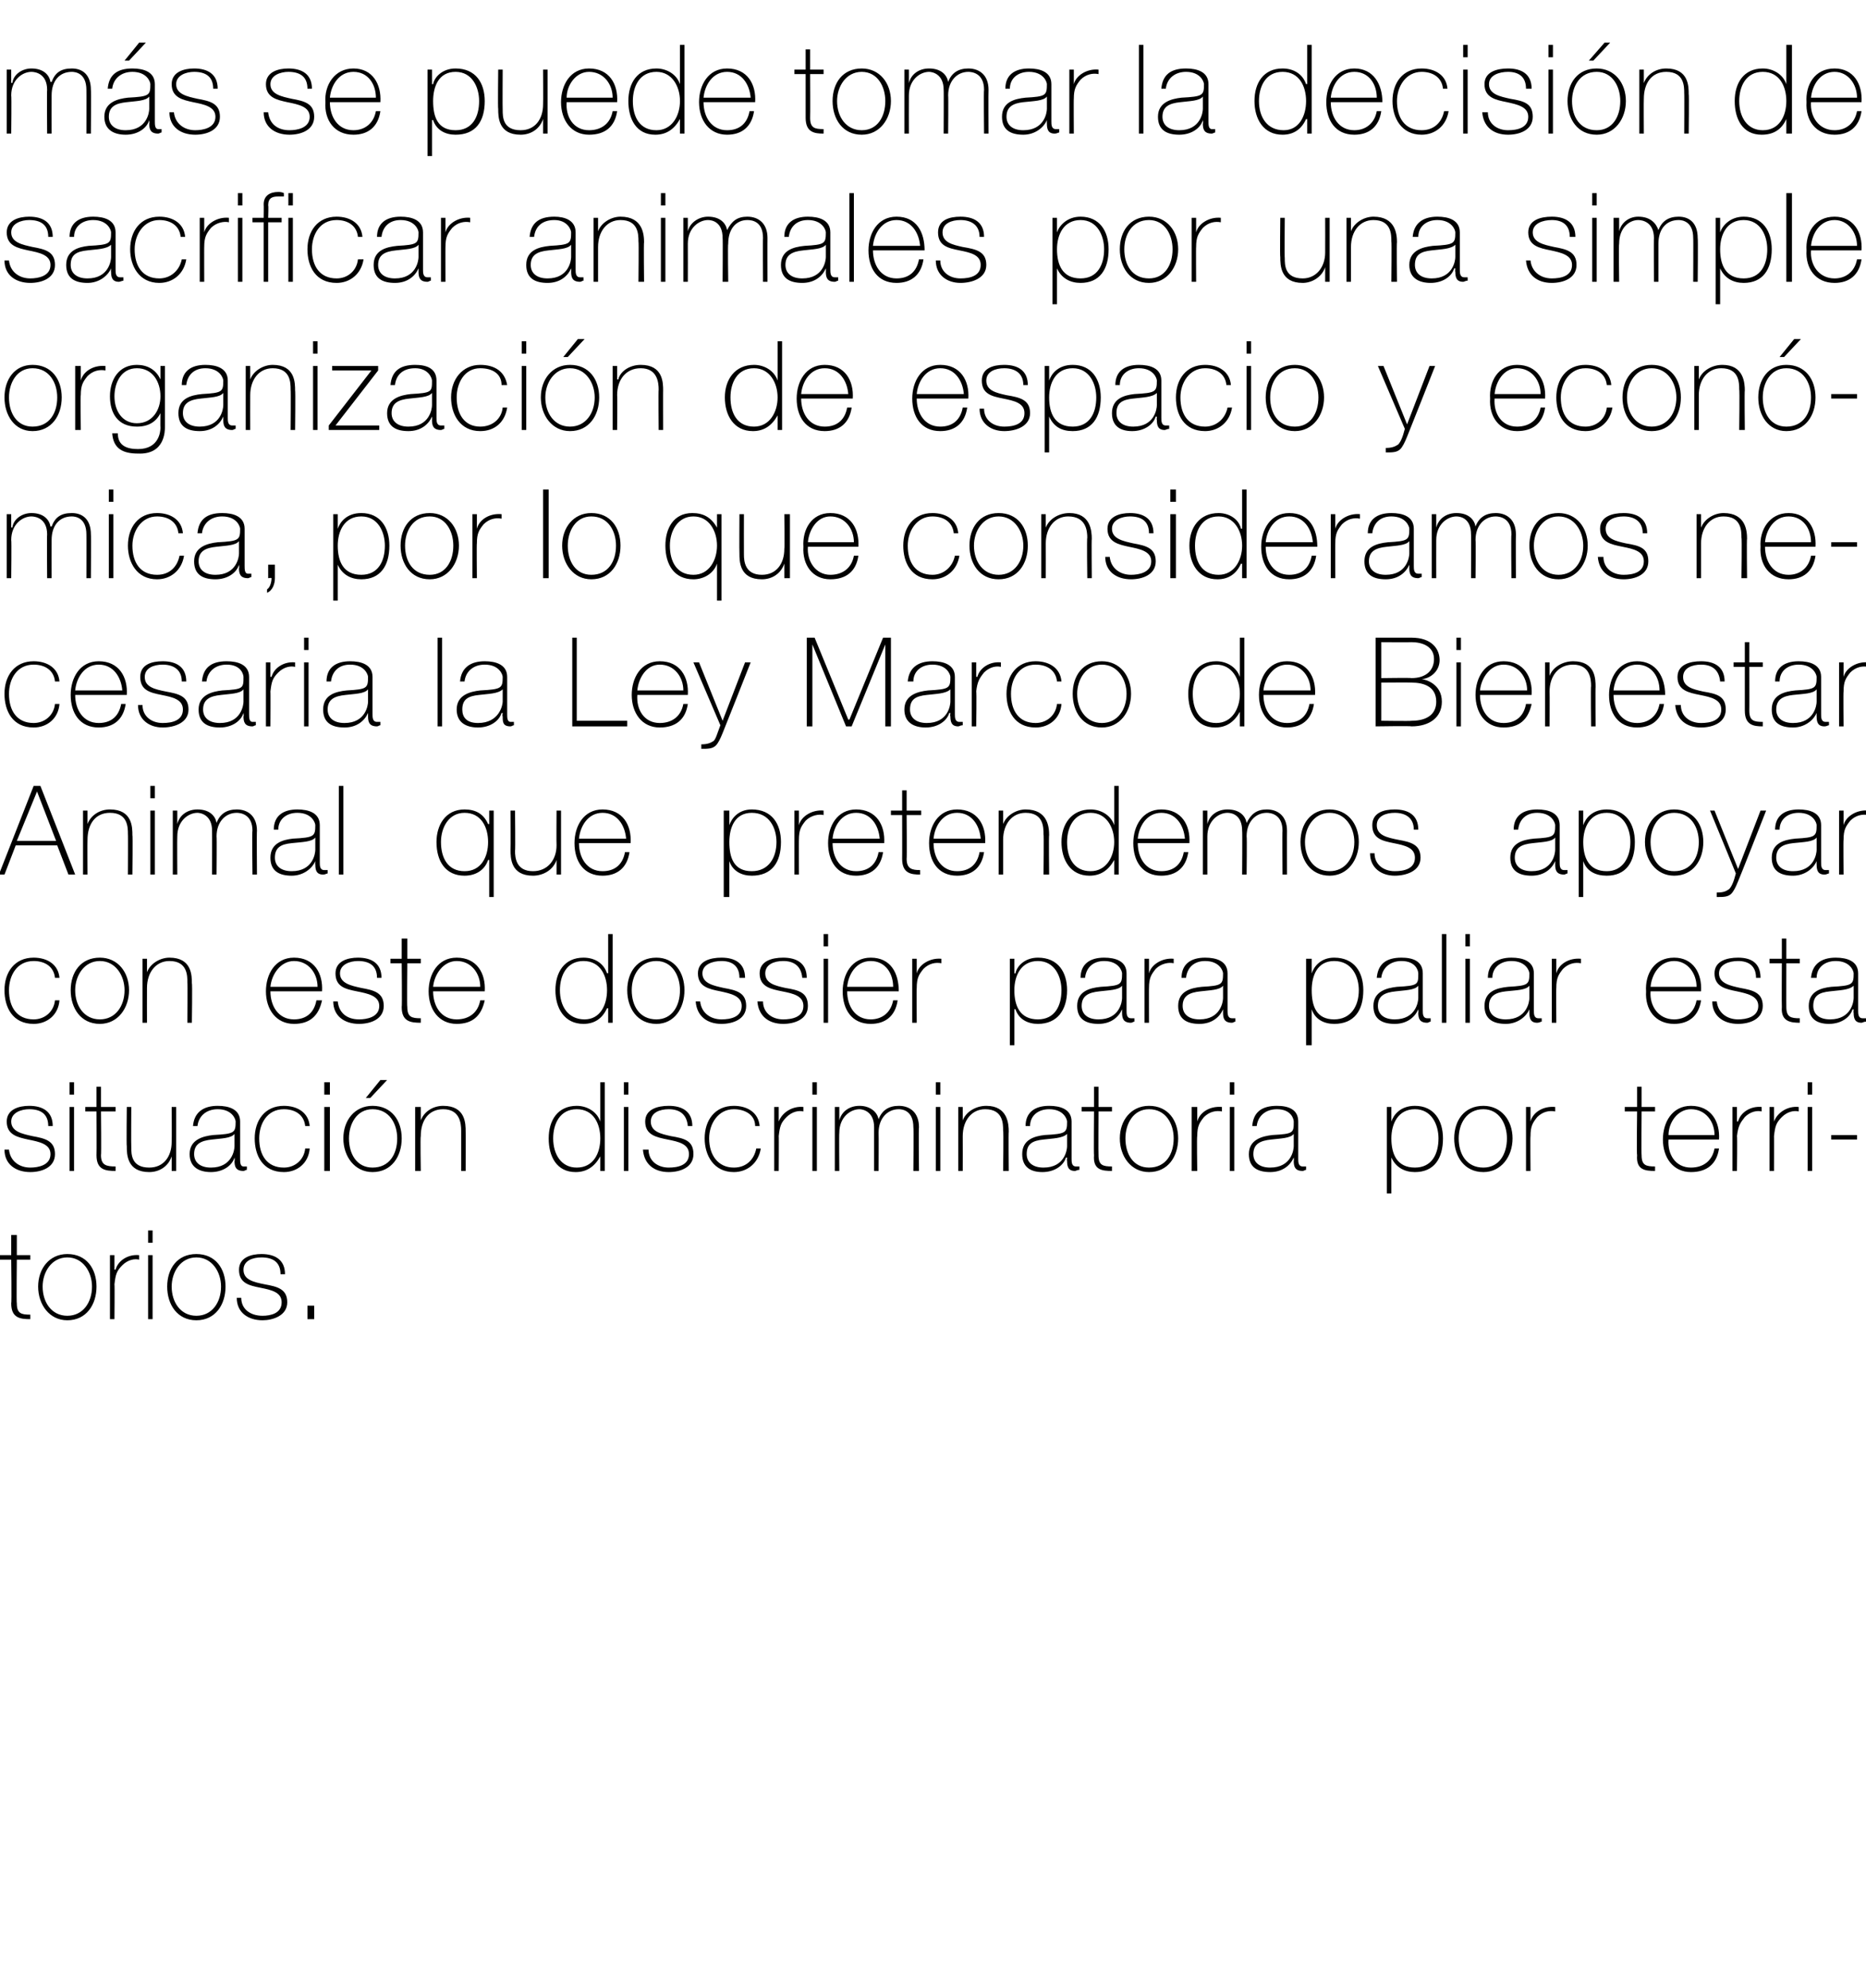
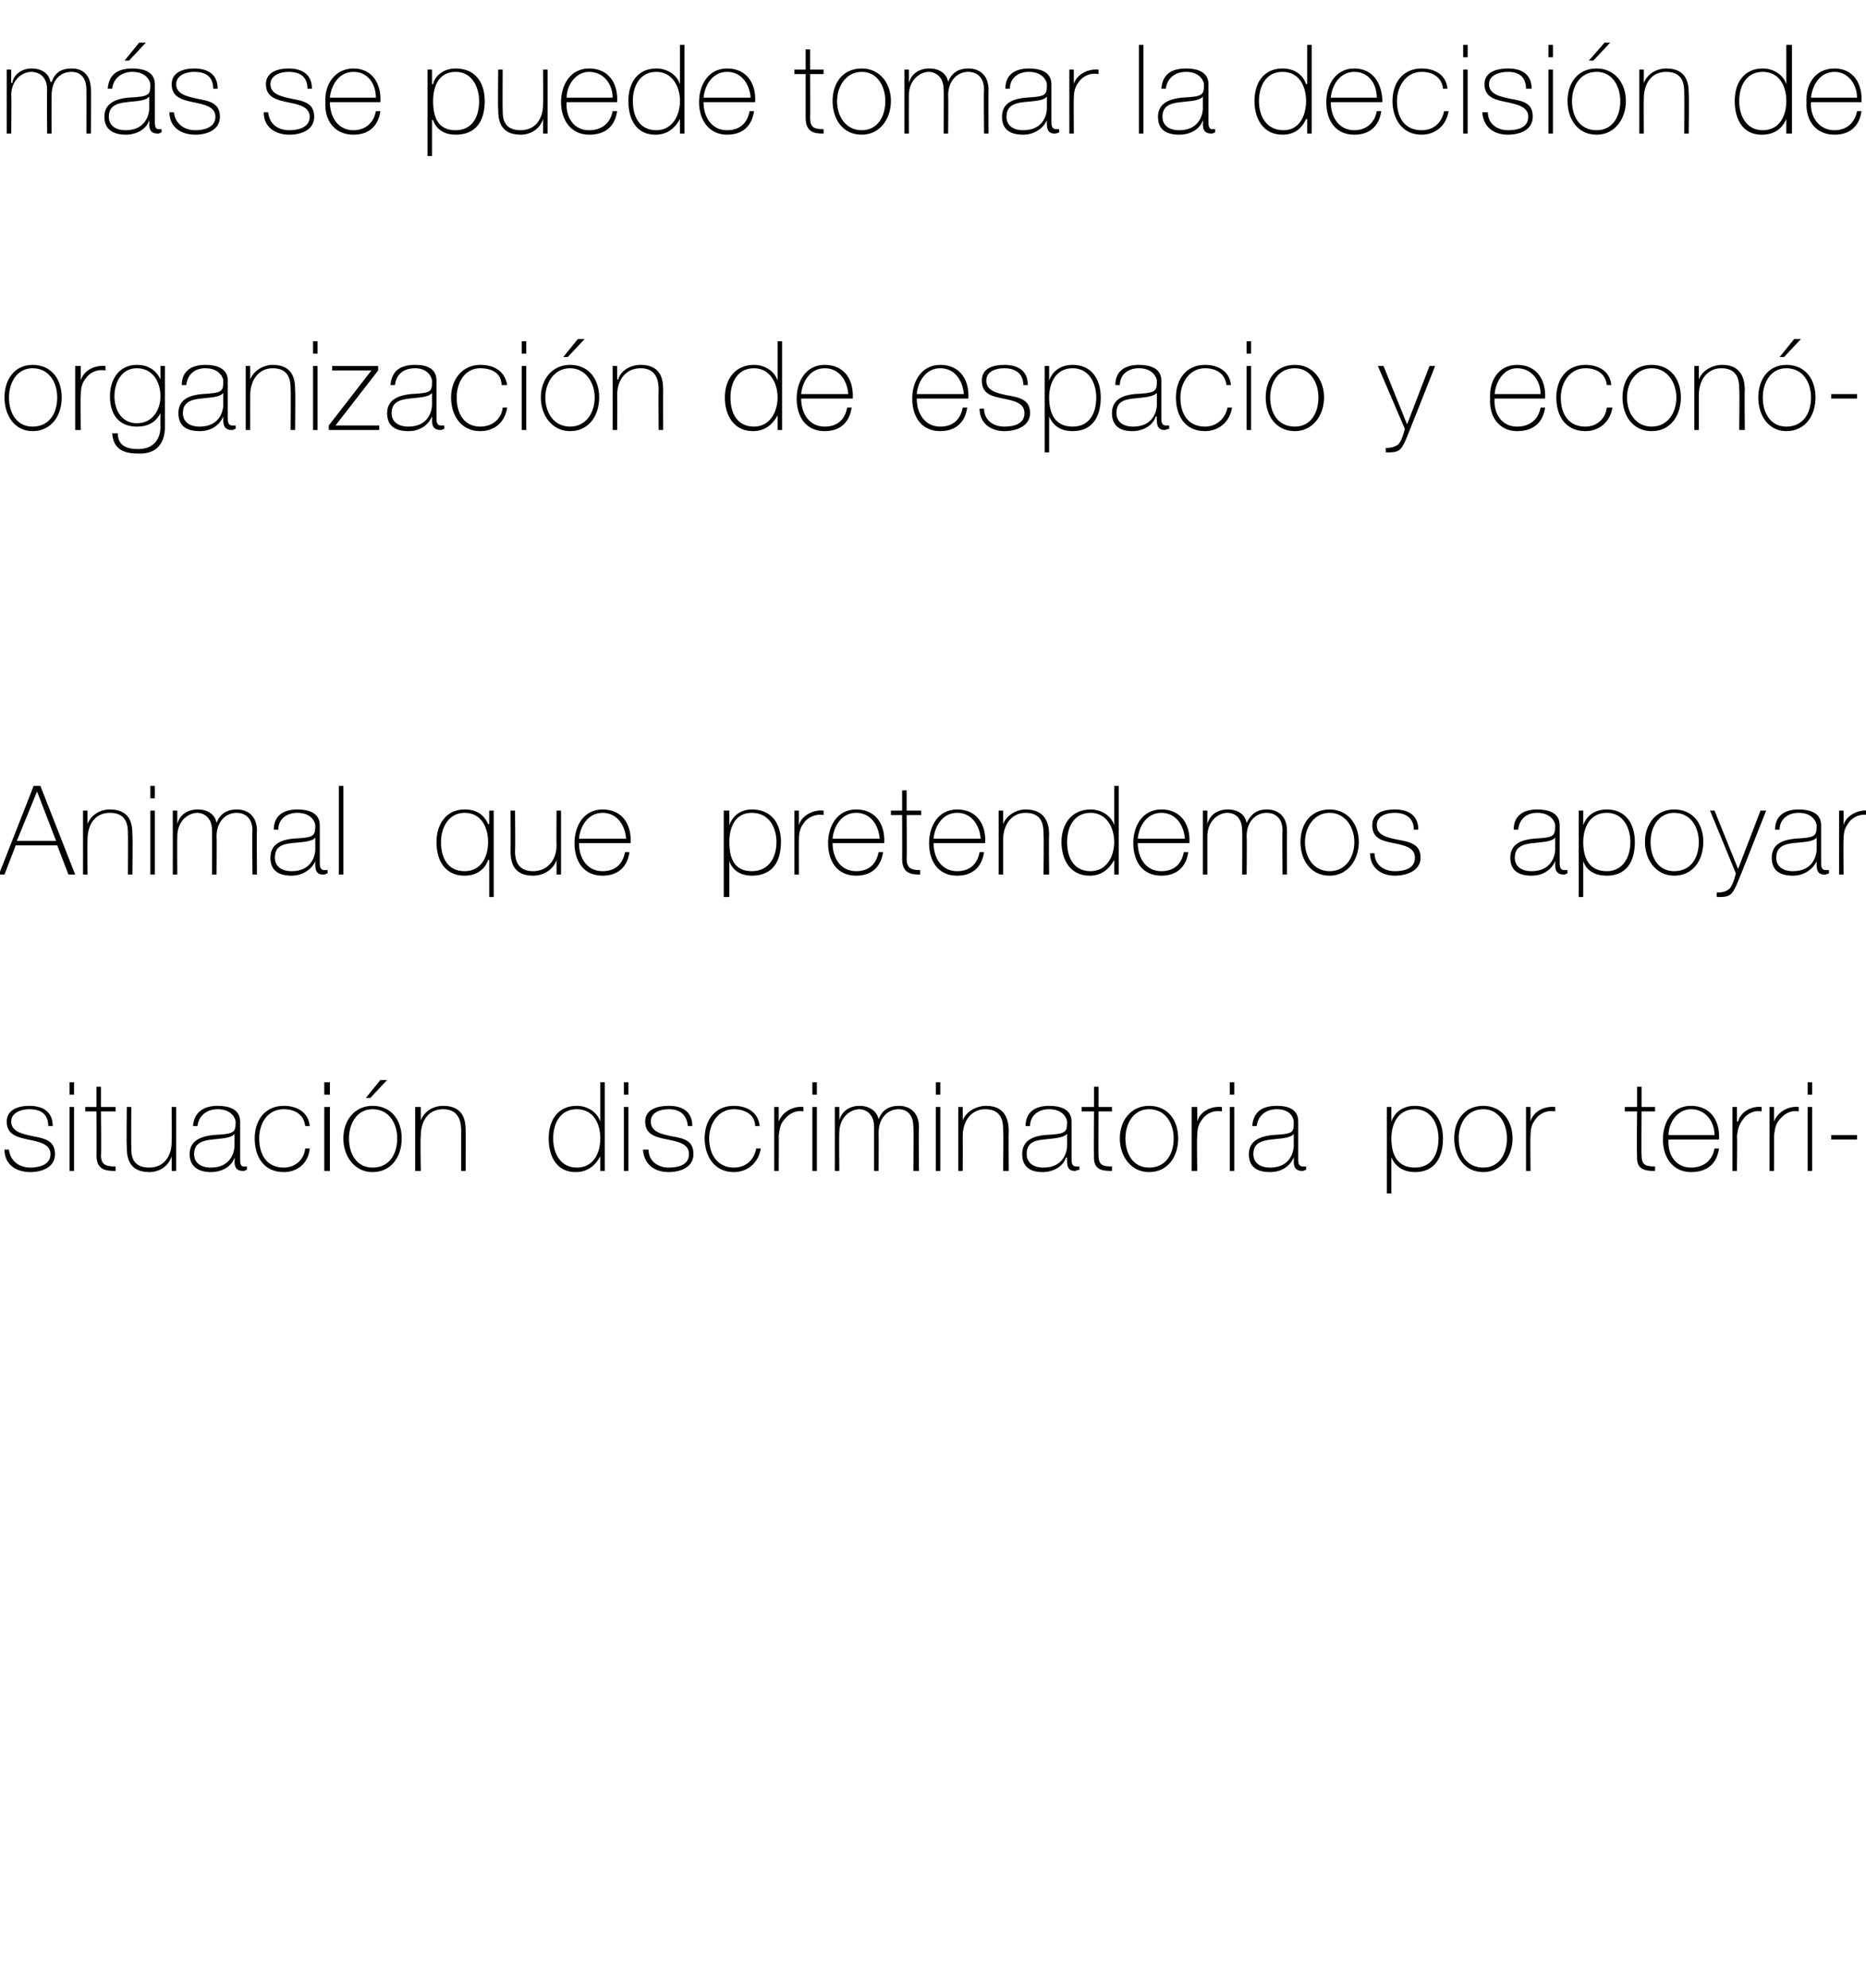
<svg xmlns="http://www.w3.org/2000/svg" version="1.1" width="166.3px" height="177.1px" viewBox="0 -4 166.3 177.1" style="top:-4px">
  <desc>más se puede tomar la decisión de sacrificar animales por una simple organización de espacio y económica, por lo que</desc>
  <defs />
  <g id="Polygon126656">
-     <path d="M 2.7 108.2 L 1.5 108.2 C 1.5 108.2 1.46 112.11 1.5 112.1 C 1.5 113 1.9 113.1 2.7 113.1 C 2.7 113.1 2.7 113.5 2.7 113.5 C 1.8 113.5 1 113.4 1 112.1 C 1.05 112.11 1 108.2 1 108.2 L 0 108.2 L 0 107.8 L 1 107.8 L 1 106 L 1.5 106 L 1.5 107.8 L 2.7 107.8 L 2.7 108.2 Z M 6 107.7 C 7.7 107.7 8.6 109 8.6 110.6 C 8.6 112.2 7.7 113.6 6 113.6 C 4.4 113.6 3.4 112.2 3.4 110.6 C 3.4 109 4.4 107.7 6 107.7 Z M 6 113.2 C 7.4 113.2 8.2 112 8.2 110.6 C 8.2 109.3 7.4 108 6 108 C 4.6 108 3.8 109.3 3.8 110.6 C 3.8 112 4.6 113.2 6 113.2 Z M 10.2 109.1 C 10.2 109.1 10.26 109.05 10.3 109.1 C 10.5 108.3 11.4 107.7 12.4 107.8 C 12.4 107.8 12.4 108.2 12.4 108.2 C 12 108.1 11.4 108.2 10.9 108.7 C 10.4 109.2 10.3 109.5 10.2 110.4 C 10.23 110.36 10.2 113.5 10.2 113.5 L 9.8 113.5 L 9.8 107.8 L 10.2 107.8 L 10.2 109.1 Z M 13.2 113.5 L 13.2 107.8 L 13.6 107.8 L 13.6 113.5 L 13.2 113.5 Z M 13.2 106.7 L 13.2 105.6 L 13.6 105.6 L 13.6 106.7 L 13.2 106.7 Z M 17.5 107.7 C 19.2 107.7 20.1 109 20.1 110.6 C 20.1 112.2 19.2 113.6 17.5 113.6 C 15.8 113.6 14.9 112.2 14.9 110.6 C 14.9 109 15.8 107.7 17.5 107.7 Z M 17.5 113.2 C 18.9 113.2 19.7 112 19.7 110.6 C 19.7 109.3 18.9 108 17.5 108 C 16.1 108 15.3 109.3 15.3 110.6 C 15.3 112 16.1 113.2 17.5 113.2 Z M 21.5 111.6 C 21.5 112.6 22.3 113.2 23.4 113.2 C 24.1 113.2 25.1 113 25.1 112 C 25.1 111.1 24.2 110.9 23.2 110.7 C 22.2 110.5 21.3 110.3 21.3 109.1 C 21.3 108 22.4 107.7 23.3 107.7 C 24.5 107.7 25.4 108.2 25.4 109.5 C 25.4 109.5 25 109.5 25 109.5 C 25 108.4 24.3 108 23.3 108 C 22.5 108 21.7 108.3 21.7 109.1 C 21.7 110 22.6 110.2 23.6 110.4 C 24.7 110.6 25.6 110.8 25.6 112 C 25.6 113.2 24.3 113.6 23.4 113.6 C 22.1 113.6 21.1 112.9 21.1 111.6 C 21.1 111.6 21.5 111.6 21.5 111.6 Z M 27.4 113.5 L 27.4 112.3 L 28 112.3 L 28 113.5 L 27.4 113.5 Z " stroke="none" fill="#000" />
-   </g>
+     </g>
  <g id="Polygon126655">
    <path d="M 0.8 98.4 C 0.9 99.4 1.7 100 2.7 100 C 3.4 100 4.5 99.8 4.5 98.8 C 4.5 97.9 3.5 97.7 2.5 97.5 C 1.6 97.3 0.6 97.1 0.6 95.9 C 0.6 94.8 1.7 94.5 2.6 94.5 C 3.8 94.5 4.7 95 4.7 96.3 C 4.7 96.3 4.3 96.3 4.3 96.3 C 4.3 95.2 3.6 94.8 2.6 94.8 C 1.9 94.8 1 95.1 1 95.9 C 1 96.8 2 97 2.9 97.2 C 4 97.4 4.9 97.6 4.9 98.8 C 4.9 100 3.7 100.4 2.7 100.4 C 1.4 100.4 0.4 99.7 0.4 98.4 C 0.4 98.4 0.8 98.4 0.8 98.4 Z M 6.2 100.3 L 6.2 94.6 L 6.6 94.6 L 6.6 100.3 L 6.2 100.3 Z M 6.2 93.5 L 6.2 92.4 L 6.6 92.4 L 6.6 93.5 L 6.2 93.5 Z M 10.3 95 L 9 95 C 9 95 9.04 98.91 9 98.9 C 9 99.8 9.5 99.9 10.3 99.9 C 10.3 99.9 10.3 100.3 10.3 100.3 C 9.4 100.3 8.6 100.2 8.6 98.9 C 8.62 98.91 8.6 95 8.6 95 L 7.6 95 L 7.6 94.6 L 8.6 94.6 L 8.6 92.8 L 9 92.8 L 9 94.6 L 10.3 94.6 L 10.3 95 Z M 15.7 100.3 L 15.3 100.3 L 15.3 99 C 15.3 99 15.3 99.04 15.3 99 C 15 99.9 14.2 100.4 13.3 100.4 C 11.3 100.4 11.3 98.8 11.3 98.1 C 11.26 98.1 11.3 94.6 11.3 94.6 L 11.7 94.6 C 11.7 94.6 11.68 98.18 11.7 98.2 C 11.7 98.8 11.7 100 13.3 100 C 14.6 100 15.3 99 15.3 97.7 C 15.32 97.66 15.3 94.6 15.3 94.6 L 15.7 94.6 L 15.7 100.3 Z M 20.9 97 C 20.6 97.4 19.7 97.4 18.9 97.5 C 17.9 97.6 17.3 97.9 17.3 98.8 C 17.3 99.5 17.8 100 18.8 100 C 20.7 100 20.9 98.4 20.9 98.1 C 20.9 98.1 20.9 97 20.9 97 Z M 21.4 99.2 C 21.4 99.5 21.4 99.9 21.7 99.9 C 21.8 99.9 21.9 99.9 22 99.9 C 22 99.9 22 100.2 22 100.2 C 21.9 100.2 21.8 100.3 21.7 100.3 C 21 100.3 20.9 99.9 20.9 99.4 C 20.94 99.43 20.9 99.1 20.9 99.1 C 20.9 99.1 20.92 99.13 20.9 99.1 C 20.7 99.8 19.9 100.4 18.8 100.4 C 17.8 100.4 16.9 100 16.9 98.8 C 16.9 97.5 18.1 97.2 19 97.1 C 20.9 97 21 96.9 21 95.9 C 21 95.7 20.7 94.8 19.4 94.8 C 18.4 94.8 17.7 95.4 17.6 96.3 C 17.6 96.3 17.2 96.3 17.2 96.3 C 17.3 95.1 18.1 94.5 19.4 94.5 C 20.4 94.5 21.4 94.8 21.4 95.9 C 21.4 95.9 21.4 99.2 21.4 99.2 Z M 27.2 96.3 C 27.1 95.3 26.3 94.8 25.3 94.8 C 23.8 94.8 23.1 96.1 23.1 97.4 C 23.1 98.9 23.8 100 25.3 100 C 26.3 100 27.1 99.3 27.2 98.3 C 27.2 98.3 27.6 98.3 27.6 98.3 C 27.5 99.6 26.5 100.4 25.3 100.4 C 23.4 100.4 22.7 98.9 22.7 97.4 C 22.7 95.8 23.6 94.5 25.3 94.5 C 26.5 94.5 27.5 95.1 27.6 96.3 C 27.6 96.3 27.2 96.3 27.2 96.3 Z M 28.9 100.3 L 28.9 94.6 L 29.4 94.6 L 29.4 100.3 L 28.9 100.3 Z M 28.9 93.5 L 28.9 92.4 L 29.4 92.4 L 29.4 93.5 L 28.9 93.5 Z M 33.2 94.5 C 34.9 94.5 35.8 95.8 35.8 97.4 C 35.8 99 34.9 100.4 33.2 100.4 C 31.6 100.4 30.6 99 30.6 97.4 C 30.6 95.8 31.6 94.5 33.2 94.5 Z M 33.2 100 C 34.7 100 35.4 98.8 35.4 97.4 C 35.4 96.1 34.7 94.8 33.2 94.8 C 31.8 94.8 31.1 96.1 31.1 97.4 C 31.1 98.8 31.8 100 33.2 100 Z M 33.9 92.2 L 34.5 92.2 L 33 93.8 L 32.6 93.8 L 33.9 92.2 Z M 37 94.6 L 37.5 94.6 L 37.5 95.8 C 37.5 95.8 37.48 95.81 37.5 95.8 C 37.8 95 38.6 94.5 39.5 94.5 C 41.5 94.5 41.5 96.1 41.5 96.8 C 41.51 96.76 41.5 100.3 41.5 100.3 L 41.1 100.3 C 41.1 100.3 41.1 96.68 41.1 96.7 C 41.1 96.1 41 94.8 39.5 94.8 C 38.2 94.8 37.5 95.8 37.5 97.2 C 37.45 97.2 37.5 100.3 37.5 100.3 L 37 100.3 L 37 94.6 Z M 53.5 97.4 C 53.5 96.1 52.9 94.8 51.4 94.8 C 49.9 94.8 49.3 96.1 49.3 97.4 C 49.3 98.8 50 100 51.4 100 C 52.9 100 53.5 98.7 53.5 97.4 Z M 53.5 99 C 53.5 99 53.5 99.04 53.5 99 C 53 99.9 52.3 100.4 51.3 100.4 C 49.6 100.4 48.9 99 48.9 97.4 C 48.9 95.8 49.7 94.5 51.4 94.5 C 52.3 94.5 53.2 95 53.5 95.9 C 53.5 95.86 53.5 95.9 53.5 95.9 L 53.5 92.4 L 53.9 92.4 L 53.9 100.3 L 53.5 100.3 L 53.5 99 Z M 55.6 100.3 L 55.6 94.6 L 56 94.6 L 56 100.3 L 55.6 100.3 Z M 55.6 93.5 L 55.6 92.4 L 56 92.4 L 56 93.5 L 55.6 93.5 Z M 57.8 98.4 C 57.8 99.4 58.6 100 59.6 100 C 60.4 100 61.4 99.8 61.4 98.8 C 61.4 97.9 60.5 97.7 59.5 97.5 C 58.5 97.3 57.5 97.1 57.5 95.9 C 57.5 94.8 58.6 94.5 59.6 94.5 C 60.8 94.5 61.7 95 61.7 96.3 C 61.7 96.3 61.3 96.3 61.3 96.3 C 61.2 95.2 60.5 94.8 59.6 94.8 C 58.8 94.8 58 95.1 58 95.9 C 58 96.8 58.9 97 59.8 97.2 C 61 97.4 61.8 97.6 61.8 98.8 C 61.8 100 60.6 100.4 59.6 100.4 C 58.3 100.4 57.4 99.7 57.3 98.4 C 57.3 98.4 57.8 98.4 57.8 98.4 Z M 67.3 96.3 C 67.3 95.3 66.4 94.8 65.4 94.8 C 64 94.8 63.2 96.1 63.2 97.4 C 63.2 98.9 64 100 65.4 100 C 66.5 100 67.2 99.3 67.4 98.3 C 67.4 98.3 67.8 98.3 67.8 98.3 C 67.6 99.6 66.6 100.4 65.4 100.4 C 63.6 100.4 62.8 98.9 62.8 97.4 C 62.8 95.8 63.7 94.5 65.4 94.5 C 66.6 94.5 67.6 95.1 67.7 96.3 C 67.7 96.3 67.3 96.3 67.3 96.3 Z M 69.4 95.9 C 69.4 95.9 69.45 95.85 69.4 95.9 C 69.7 95.1 70.6 94.5 71.6 94.6 C 71.6 94.6 71.6 95 71.6 95 C 71.2 94.9 70.6 95 70.1 95.5 C 69.6 96 69.5 96.3 69.4 97.2 C 69.42 97.16 69.4 100.3 69.4 100.3 L 69 100.3 L 69 94.6 L 69.4 94.6 L 69.4 95.9 Z M 72.4 100.3 L 72.4 94.6 L 72.8 94.6 L 72.8 100.3 L 72.4 100.3 Z M 72.4 93.5 L 72.4 92.4 L 72.8 92.4 L 72.8 93.5 L 72.4 93.5 Z M 74.4 94.6 L 74.8 94.6 L 74.8 95.8 C 74.8 95.8 74.8 95.75 74.8 95.8 C 75 95 75.7 94.5 76.6 94.5 C 77.6 94.5 78.2 95.1 78.3 95.7 C 78.3 95.7 78.3 95.7 78.3 95.7 C 78.6 94.9 79.2 94.5 80.1 94.5 C 81.1 94.5 81.9 95.1 81.9 96.4 C 81.86 96.39 81.9 100.3 81.9 100.3 L 81.4 100.3 C 81.4 100.3 81.44 96.38 81.4 96.4 C 81.4 94.9 80.4 94.8 80.1 94.8 C 79.1 94.8 78.3 95.6 78.3 96.9 C 78.32 96.91 78.3 100.3 78.3 100.3 L 77.9 100.3 C 77.9 100.3 77.9 96.38 77.9 96.4 C 77.9 95 76.9 94.8 76.6 94.8 C 75.8 94.8 74.8 95.5 74.8 96.9 C 74.77 96.91 74.8 100.3 74.8 100.3 L 74.4 100.3 L 74.4 94.6 Z M 83.4 100.3 L 83.4 94.6 L 83.8 94.6 L 83.8 100.3 L 83.4 100.3 Z M 83.4 93.5 L 83.4 92.4 L 83.8 92.4 L 83.8 93.5 L 83.4 93.5 Z M 85.4 94.6 L 85.8 94.6 L 85.8 95.8 C 85.8 95.8 85.83 95.81 85.8 95.8 C 86.1 95 87 94.5 87.9 94.5 C 89.8 94.5 89.9 96.1 89.9 96.8 C 89.87 96.76 89.9 100.3 89.9 100.3 L 89.4 100.3 C 89.4 100.3 89.45 96.68 89.4 96.7 C 89.4 96.1 89.4 94.8 87.8 94.8 C 86.6 94.8 85.8 95.8 85.8 97.2 C 85.81 97.2 85.8 100.3 85.8 100.3 L 85.4 100.3 L 85.4 94.6 Z M 95.1 97 C 94.7 97.4 93.8 97.4 93 97.5 C 92 97.6 91.5 97.9 91.5 98.8 C 91.5 99.5 92 100 93 100 C 94.9 100 95.1 98.4 95.1 98.1 C 95.1 98.1 95.1 97 95.1 97 Z M 95.5 99.2 C 95.5 99.5 95.5 99.9 95.9 99.9 C 95.9 99.9 96 99.9 96.2 99.9 C 96.2 99.9 96.2 100.2 96.2 100.2 C 96 100.2 95.9 100.3 95.8 100.3 C 95.2 100.3 95.1 99.9 95.1 99.4 C 95.07 99.43 95.1 99.1 95.1 99.1 C 95.1 99.1 95.05 99.13 95 99.1 C 94.8 99.8 94 100.4 92.9 100.4 C 91.9 100.4 91.1 100 91.1 98.8 C 91.1 97.5 92.2 97.2 93.1 97.1 C 95 97 95.1 96.9 95.1 95.9 C 95.1 95.7 94.8 94.8 93.5 94.8 C 92.5 94.8 91.8 95.4 91.8 96.3 C 91.8 96.3 91.4 96.3 91.4 96.3 C 91.4 95.1 92.2 94.5 93.5 94.5 C 94.5 94.5 95.5 94.8 95.5 95.9 C 95.5 95.9 95.5 99.2 95.5 99.2 Z M 99.1 95 L 97.9 95 C 97.9 95 97.88 98.91 97.9 98.9 C 97.9 99.8 98.3 99.9 99.1 99.9 C 99.1 99.9 99.1 100.3 99.1 100.3 C 98.2 100.3 97.4 100.2 97.5 98.9 C 97.47 98.91 97.5 95 97.5 95 L 96.4 95 L 96.4 94.6 L 97.5 94.6 L 97.5 92.8 L 97.9 92.8 L 97.9 94.6 L 99.1 94.6 L 99.1 95 Z M 102.4 94.5 C 104.1 94.5 105 95.8 105 97.4 C 105 99 104.1 100.4 102.4 100.4 C 100.8 100.4 99.8 99 99.8 97.4 C 99.8 95.8 100.8 94.5 102.4 94.5 Z M 102.4 100 C 103.9 100 104.6 98.8 104.6 97.4 C 104.6 96.1 103.9 94.8 102.4 94.8 C 101 94.8 100.3 96.1 100.3 97.4 C 100.3 98.8 101 100 102.4 100 Z M 106.7 95.9 C 106.7 95.9 106.68 95.85 106.7 95.9 C 106.9 95.1 107.8 94.5 108.9 94.6 C 108.9 94.6 108.9 95 108.9 95 C 108.4 94.9 107.8 95 107.3 95.5 C 106.9 96 106.7 96.3 106.7 97.2 C 106.65 97.16 106.7 100.3 106.7 100.3 L 106.2 100.3 L 106.2 94.6 L 106.7 94.6 L 106.7 95.9 Z M 109.6 100.3 L 109.6 94.6 L 110 94.6 L 110 100.3 L 109.6 100.3 Z M 109.6 93.5 L 109.6 92.4 L 110 92.4 L 110 93.5 L 109.6 93.5 Z M 115.3 97 C 115 97.4 114.1 97.4 113.3 97.5 C 112.3 97.6 111.7 97.9 111.7 98.8 C 111.7 99.5 112.2 100 113.2 100 C 115.1 100 115.3 98.4 115.3 98.1 C 115.3 98.1 115.3 97 115.3 97 Z M 115.7 99.2 C 115.7 99.5 115.7 99.9 116.1 99.9 C 116.2 99.9 116.3 99.9 116.4 99.9 C 116.4 99.9 116.4 100.2 116.4 100.2 C 116.3 100.2 116.2 100.3 116.1 100.3 C 115.4 100.3 115.3 99.9 115.3 99.4 C 115.33 99.43 115.3 99.1 115.3 99.1 C 115.3 99.1 115.31 99.13 115.3 99.1 C 115 99.8 114.3 100.4 113.2 100.4 C 112.1 100.4 111.3 100 111.3 98.8 C 111.3 97.5 112.5 97.2 113.4 97.1 C 115.3 97 115.3 96.9 115.3 95.9 C 115.3 95.7 115.1 94.8 113.8 94.8 C 112.8 94.8 112.1 95.4 112 96.3 C 112 96.3 111.6 96.3 111.6 96.3 C 111.7 95.1 112.4 94.5 113.8 94.5 C 114.8 94.5 115.7 94.8 115.7 95.9 C 115.7 95.9 115.7 99.2 115.7 99.2 Z M 128.2 97.4 C 128.2 96.2 127.6 94.8 126.1 94.8 C 124.6 94.8 124 96.1 124 97.4 C 124 98.8 124.5 100 126.1 100 C 127.6 100 128.2 98.8 128.2 97.4 Z M 124 95.9 C 124 95.9 124.03 95.9 124 95.9 C 124.2 95.3 124.8 94.5 126.1 94.5 C 127.8 94.5 128.6 95.8 128.6 97.4 C 128.6 99.2 127.8 100.4 126.1 100.4 C 125.2 100.4 124.4 100 124 99.1 C 124.03 99.08 124 99.1 124 99.1 L 124 102.3 L 123.6 102.3 L 123.6 94.6 L 124 94.6 L 124 95.9 Z M 132.2 94.5 C 133.8 94.5 134.8 95.8 134.8 97.4 C 134.8 99 133.8 100.4 132.2 100.4 C 130.5 100.4 129.6 99 129.6 97.4 C 129.6 95.8 130.5 94.5 132.2 94.5 Z M 132.2 100 C 133.6 100 134.3 98.8 134.3 97.4 C 134.3 96.1 133.6 94.8 132.2 94.8 C 130.7 94.8 130 96.1 130 97.4 C 130 98.8 130.7 100 132.2 100 Z M 136.4 95.9 C 136.4 95.9 136.4 95.85 136.4 95.9 C 136.6 95.1 137.5 94.5 138.6 94.6 C 138.6 94.6 138.6 95 138.6 95 C 138.1 94.9 137.5 95 137 95.5 C 136.6 96 136.4 96.3 136.4 97.2 C 136.37 97.16 136.4 100.3 136.4 100.3 L 136 100.3 L 136 94.6 L 136.4 94.6 L 136.4 95.9 Z M 147.5 95 L 146.3 95 C 146.3 95 146.27 98.91 146.3 98.9 C 146.3 99.8 146.7 99.9 147.5 99.9 C 147.5 99.9 147.5 100.3 147.5 100.3 C 146.6 100.3 145.8 100.2 145.9 98.9 C 145.85 98.91 145.9 95 145.9 95 L 144.8 95 L 144.8 94.6 L 145.9 94.6 L 145.9 92.8 L 146.3 92.8 L 146.3 94.6 L 147.5 94.6 L 147.5 95 Z M 148.7 97.5 C 148.6 98.8 149.3 100 150.7 100 C 151.8 100 152.6 99.4 152.8 98.3 C 152.8 98.3 153.2 98.3 153.2 98.3 C 153 99.7 152.1 100.4 150.7 100.4 C 149.1 100.4 148.2 99.1 148.2 97.5 C 148.2 96 149 94.5 150.7 94.5 C 152.5 94.5 153.3 95.9 153.2 97.5 C 153.2 97.5 148.7 97.5 148.7 97.5 Z M 152.8 97.1 C 152.8 95.9 152 94.8 150.7 94.8 C 149.5 94.8 148.7 96 148.7 97.1 C 148.7 97.1 152.8 97.1 152.8 97.1 Z M 154.8 95.9 C 154.8 95.9 154.87 95.85 154.9 95.9 C 155.1 95.1 156 94.5 157 94.6 C 157 94.6 157 95 157 95 C 156.6 94.9 156 95 155.5 95.5 C 155.1 96 154.9 96.3 154.8 97.2 C 154.84 97.16 154.8 100.3 154.8 100.3 L 154.4 100.3 L 154.4 94.6 L 154.8 94.6 L 154.8 95.9 Z M 158.1 95.9 C 158.1 95.9 158.15 95.85 158.1 95.9 C 158.4 95.1 159.3 94.5 160.3 94.6 C 160.3 94.6 160.3 95 160.3 95 C 159.9 94.9 159.3 95 158.8 95.5 C 158.3 96 158.2 96.3 158.1 97.2 C 158.11 97.16 158.1 100.3 158.1 100.3 L 157.7 100.3 L 157.7 94.6 L 158.1 94.6 L 158.1 95.9 Z M 161.1 100.3 L 161.1 94.6 L 161.5 94.6 L 161.5 100.3 L 161.1 100.3 Z M 161.1 93.5 L 161.1 92.4 L 161.5 92.4 L 161.5 93.5 L 161.1 93.5 Z M 163.2 97.5 L 163.2 97.1 L 165.5 97.1 L 165.5 97.5 L 163.2 97.5 Z " stroke="none" fill="#000" />
  </g>
  <g id="Polygon126654">
-     <path d="M 4.9 83.1 C 4.8 82.1 4 81.6 3 81.6 C 1.5 81.6 0.8 82.9 0.8 84.2 C 0.8 85.7 1.5 86.8 3 86.8 C 4 86.8 4.8 86.1 4.9 85.1 C 4.9 85.1 5.3 85.1 5.3 85.1 C 5.2 86.4 4.2 87.2 3 87.2 C 1.1 87.2 0.4 85.7 0.4 84.2 C 0.4 82.6 1.3 81.3 3 81.3 C 4.2 81.3 5.2 81.9 5.3 83.1 C 5.3 83.1 4.9 83.1 4.9 83.1 Z M 8.9 81.3 C 10.5 81.3 11.5 82.6 11.5 84.2 C 11.5 85.8 10.5 87.2 8.9 87.2 C 7.2 87.2 6.3 85.8 6.3 84.2 C 6.3 82.6 7.2 81.3 8.9 81.3 Z M 8.9 86.8 C 10.3 86.8 11.1 85.6 11.1 84.2 C 11.1 82.9 10.3 81.6 8.9 81.6 C 7.5 81.6 6.7 82.9 6.7 84.2 C 6.7 85.6 7.5 86.8 8.9 86.8 Z M 12.7 81.4 L 13.1 81.4 L 13.1 82.6 C 13.1 82.6 13.11 82.61 13.1 82.6 C 13.4 81.8 14.3 81.3 15.1 81.3 C 17.1 81.3 17.1 82.9 17.1 83.6 C 17.15 83.56 17.1 87.1 17.1 87.1 L 16.7 87.1 C 16.7 87.1 16.73 83.48 16.7 83.5 C 16.7 82.9 16.7 81.6 15.1 81.6 C 13.9 81.6 13.1 82.6 13.1 84 C 13.09 84 13.1 87.1 13.1 87.1 L 12.7 87.1 L 12.7 81.4 Z M 24.1 84.3 C 24.1 85.6 24.8 86.8 26.2 86.8 C 27.3 86.8 28 86.2 28.2 85.1 C 28.2 85.1 28.7 85.1 28.7 85.1 C 28.4 86.5 27.6 87.2 26.2 87.2 C 24.6 87.2 23.7 85.9 23.7 84.3 C 23.7 82.8 24.5 81.3 26.2 81.3 C 28 81.3 28.8 82.7 28.7 84.3 C 28.7 84.3 24.1 84.3 24.1 84.3 Z M 28.3 83.9 C 28.3 82.7 27.5 81.6 26.2 81.6 C 25 81.6 24.2 82.8 24.1 83.9 C 24.1 83.9 28.3 83.9 28.3 83.9 Z M 30.1 85.2 C 30.2 86.2 30.9 86.8 32 86.8 C 32.7 86.8 33.8 86.6 33.8 85.6 C 33.8 84.7 32.8 84.5 31.8 84.3 C 30.8 84.1 29.9 83.9 29.9 82.7 C 29.9 81.6 31 81.3 31.9 81.3 C 33.1 81.3 34 81.8 34 83.1 C 34 83.1 33.6 83.1 33.6 83.1 C 33.6 82 32.9 81.6 31.9 81.6 C 31.2 81.6 30.3 81.9 30.3 82.7 C 30.3 83.6 31.3 83.8 32.2 84 C 33.3 84.2 34.2 84.4 34.2 85.6 C 34.2 86.8 33 87.2 32 87.2 C 30.7 87.2 29.7 86.5 29.7 85.2 C 29.7 85.2 30.1 85.2 30.1 85.2 Z M 37.5 81.8 L 36.3 81.8 C 36.3 81.8 36.26 85.71 36.3 85.7 C 36.3 86.6 36.7 86.7 37.5 86.7 C 37.5 86.7 37.5 87.1 37.5 87.1 C 36.6 87.1 35.8 87 35.8 85.7 C 35.84 85.71 35.8 81.8 35.8 81.8 L 34.8 81.8 L 34.8 81.4 L 35.8 81.4 L 35.8 79.6 L 36.3 79.6 L 36.3 81.4 L 37.5 81.4 L 37.5 81.8 Z M 38.6 84.3 C 38.6 85.6 39.3 86.8 40.7 86.8 C 41.8 86.8 42.6 86.2 42.8 85.1 C 42.8 85.1 43.2 85.1 43.2 85.1 C 42.9 86.5 42.1 87.2 40.7 87.2 C 39.1 87.2 38.2 85.9 38.2 84.3 C 38.2 82.8 39 81.3 40.7 81.3 C 42.5 81.3 43.3 82.7 43.2 84.3 C 43.2 84.3 38.6 84.3 38.6 84.3 Z M 42.8 83.9 C 42.8 82.7 42 81.6 40.7 81.6 C 39.5 81.6 38.7 82.8 38.6 83.9 C 38.6 83.9 42.8 83.9 42.8 83.9 Z M 54.1 84.2 C 54.1 82.9 53.5 81.6 52 81.6 C 50.5 81.6 49.9 82.9 49.9 84.2 C 49.9 85.6 50.6 86.8 52.1 86.8 C 53.5 86.8 54.1 85.5 54.1 84.2 Z M 54.2 85.8 C 54.2 85.8 54.13 85.84 54.1 85.8 C 53.7 86.7 53 87.2 52 87.2 C 50.3 87.2 49.5 85.8 49.5 84.2 C 49.5 82.6 50.3 81.3 52 81.3 C 53 81.3 53.8 81.8 54.1 82.7 C 54.13 82.66 54.2 82.7 54.2 82.7 L 54.2 79.2 L 54.6 79.2 L 54.6 87.1 L 54.2 87.1 L 54.2 85.8 Z M 58.5 81.3 C 60.1 81.3 61 82.6 61 84.2 C 61 85.8 60.1 87.2 58.5 87.2 C 56.8 87.2 55.9 85.8 55.9 84.2 C 55.9 82.6 56.8 81.3 58.5 81.3 Z M 58.5 86.8 C 59.9 86.8 60.6 85.6 60.6 84.2 C 60.6 82.9 59.9 81.6 58.5 81.6 C 57 81.6 56.3 82.9 56.3 84.2 C 56.3 85.6 57 86.8 58.5 86.8 Z M 62.4 85.2 C 62.5 86.2 63.3 86.8 64.3 86.8 C 65.1 86.8 66.1 86.6 66.1 85.6 C 66.1 84.7 65.1 84.5 64.2 84.3 C 63.2 84.1 62.2 83.9 62.2 82.7 C 62.2 81.6 63.3 81.3 64.3 81.3 C 65.5 81.3 66.4 81.8 66.4 83.1 C 66.4 83.1 65.9 83.1 65.9 83.1 C 65.9 82 65.2 81.6 64.3 81.6 C 63.5 81.6 62.6 81.9 62.6 82.7 C 62.6 83.6 63.6 83.8 64.5 84 C 65.6 84.2 66.5 84.4 66.5 85.6 C 66.5 86.8 65.3 87.2 64.3 87.2 C 63 87.2 62.1 86.5 62 85.2 C 62 85.2 62.4 85.2 62.4 85.2 Z M 68 85.2 C 68 86.2 68.8 86.8 69.8 86.8 C 70.6 86.8 71.6 86.6 71.6 85.6 C 71.6 84.7 70.7 84.5 69.7 84.3 C 68.7 84.1 67.7 83.9 67.7 82.7 C 67.7 81.6 68.8 81.3 69.8 81.3 C 71 81.3 71.9 81.8 71.9 83.1 C 71.9 83.1 71.5 83.1 71.5 83.1 C 71.4 82 70.7 81.6 69.8 81.6 C 69 81.6 68.2 81.9 68.2 82.7 C 68.2 83.6 69.1 83.8 70 84 C 71.2 84.2 72 84.4 72 85.6 C 72 86.8 70.8 87.2 69.8 87.2 C 68.5 87.2 67.6 86.5 67.5 85.2 C 67.5 85.2 68 85.2 68 85.2 Z M 73.4 87.1 L 73.4 81.4 L 73.8 81.4 L 73.8 87.1 L 73.4 87.1 Z M 73.4 80.3 L 73.4 79.2 L 73.8 79.2 L 73.8 80.3 L 73.4 80.3 Z M 75.5 84.3 C 75.5 85.6 76.2 86.8 77.6 86.8 C 78.6 86.8 79.4 86.2 79.6 85.1 C 79.6 85.1 80 85.1 80 85.1 C 79.8 86.5 78.9 87.2 77.6 87.2 C 75.9 87.2 75.1 85.9 75.1 84.3 C 75.1 82.8 75.9 81.3 77.6 81.3 C 79.4 81.3 80.1 82.7 80.1 84.3 C 80.1 84.3 75.5 84.3 75.5 84.3 Z M 79.6 83.9 C 79.6 82.7 78.9 81.6 77.6 81.6 C 76.3 81.6 75.6 82.8 75.5 83.9 C 75.5 83.9 79.6 83.9 79.6 83.9 Z M 81.7 82.7 C 81.7 82.7 81.72 82.65 81.7 82.7 C 81.9 81.9 82.9 81.3 83.9 81.4 C 83.9 81.4 83.9 81.8 83.9 81.8 C 83.4 81.7 82.8 81.8 82.3 82.3 C 81.9 82.8 81.7 83.1 81.7 84 C 81.68 83.96 81.7 87.1 81.7 87.1 L 81.3 87.1 L 81.3 81.4 L 81.7 81.4 L 81.7 82.7 Z M 94.6 84.2 C 94.6 83 94 81.6 92.5 81.6 C 91 81.6 90.4 82.9 90.4 84.2 C 90.4 85.6 90.9 86.8 92.5 86.8 C 94 86.8 94.6 85.6 94.6 84.2 Z M 90.4 82.7 C 90.4 82.7 90.46 82.7 90.5 82.7 C 90.6 82.1 91.3 81.3 92.5 81.3 C 94.3 81.3 95.1 82.6 95.1 84.2 C 95.1 86 94.2 87.2 92.5 87.2 C 91.6 87.2 90.8 86.8 90.5 85.9 C 90.46 85.88 90.4 85.9 90.4 85.9 L 90.4 89.1 L 90 89.1 L 90 81.4 L 90.4 81.4 L 90.4 82.7 Z M 100 83.8 C 99.7 84.2 98.8 84.2 98 84.3 C 97 84.4 96.4 84.7 96.4 85.6 C 96.4 86.3 96.9 86.8 97.9 86.8 C 99.8 86.8 100 85.2 100 84.9 C 100 84.9 100 83.8 100 83.8 Z M 100.4 86 C 100.4 86.3 100.4 86.7 100.8 86.7 C 100.9 86.7 101 86.7 101.1 86.7 C 101.1 86.7 101.1 87 101.1 87 C 101 87 100.9 87.1 100.8 87.1 C 100.1 87.1 100 86.7 100 86.2 C 100 86.23 100 85.9 100 85.9 C 100 85.9 99.98 85.93 100 85.9 C 99.7 86.6 99 87.2 97.9 87.2 C 96.8 87.2 96 86.8 96 85.6 C 96 84.3 97.1 84 98.1 83.9 C 99.9 83.8 100 83.7 100 82.7 C 100 82.5 99.7 81.6 98.4 81.6 C 97.4 81.6 96.8 82.2 96.7 83.1 C 96.7 83.1 96.3 83.1 96.3 83.1 C 96.3 81.9 97.1 81.3 98.4 81.3 C 99.4 81.3 100.4 81.6 100.4 82.7 C 100.4 82.7 100.4 86 100.4 86 Z M 102.4 82.7 C 102.4 82.7 102.42 82.65 102.4 82.7 C 102.6 81.9 103.6 81.3 104.6 81.4 C 104.6 81.4 104.6 81.8 104.6 81.8 C 104.2 81.7 103.5 81.8 103 82.3 C 102.6 82.8 102.4 83.1 102.4 84 C 102.39 83.96 102.4 87.1 102.4 87.1 L 102 87.1 L 102 81.4 L 102.4 81.4 L 102.4 82.7 Z M 109 83.8 C 108.7 84.2 107.8 84.2 107 84.3 C 106 84.4 105.4 84.7 105.4 85.6 C 105.4 86.3 105.9 86.8 106.9 86.8 C 108.8 86.8 109 85.2 109 84.9 C 109 84.9 109 83.8 109 83.8 Z M 109.4 86 C 109.4 86.3 109.4 86.7 109.8 86.7 C 109.9 86.7 110 86.7 110.1 86.7 C 110.1 86.7 110.1 87 110.1 87 C 110 87 109.9 87.1 109.8 87.1 C 109.1 87.1 109 86.7 109 86.2 C 109 86.23 109 85.9 109 85.9 C 109 85.9 108.98 85.93 109 85.9 C 108.7 86.6 108 87.2 106.9 87.2 C 105.8 87.2 105 86.8 105 85.6 C 105 84.3 106.1 84 107.1 83.9 C 108.9 83.8 109 83.7 109 82.7 C 109 82.5 108.7 81.6 107.4 81.6 C 106.4 81.6 105.8 82.2 105.7 83.1 C 105.7 83.1 105.3 83.1 105.3 83.1 C 105.3 81.9 106.1 81.3 107.4 81.3 C 108.4 81.3 109.4 81.6 109.4 82.7 C 109.4 82.7 109.4 86 109.4 86 Z M 121.1 84.2 C 121.1 83 120.5 81.6 118.9 81.6 C 117.4 81.6 116.9 82.9 116.9 84.2 C 116.9 85.6 117.3 86.8 118.9 86.8 C 120.4 86.8 121.1 85.6 121.1 84.2 Z M 116.9 82.7 C 116.9 82.7 116.88 82.7 116.9 82.7 C 117.1 82.1 117.7 81.3 118.9 81.3 C 120.7 81.3 121.5 82.6 121.5 84.2 C 121.5 86 120.7 87.2 118.9 87.2 C 118 87.2 117.2 86.8 116.9 85.9 C 116.88 85.88 116.9 85.9 116.9 85.9 L 116.9 89.1 L 116.4 89.1 L 116.4 81.4 L 116.9 81.4 L 116.9 82.7 Z M 126.4 83.8 C 126.1 84.2 125.2 84.2 124.4 84.3 C 123.4 84.4 122.8 84.7 122.8 85.6 C 122.8 86.3 123.3 86.8 124.3 86.8 C 126.2 86.8 126.4 85.2 126.4 84.9 C 126.4 84.9 126.4 83.8 126.4 83.8 Z M 126.8 86 C 126.8 86.3 126.8 86.7 127.2 86.7 C 127.3 86.7 127.4 86.7 127.5 86.7 C 127.5 86.7 127.5 87 127.5 87 C 127.4 87 127.3 87.1 127.2 87.1 C 126.5 87.1 126.4 86.7 126.4 86.2 C 126.43 86.23 126.4 85.9 126.4 85.9 C 126.4 85.9 126.41 85.93 126.4 85.9 C 126.1 86.6 125.4 87.2 124.3 87.2 C 123.2 87.2 122.4 86.8 122.4 85.6 C 122.4 84.3 123.6 84 124.5 83.9 C 126.4 83.8 126.4 83.7 126.4 82.7 C 126.4 82.5 126.2 81.6 124.9 81.6 C 123.9 81.6 123.2 82.2 123.1 83.1 C 123.1 83.1 122.7 83.1 122.7 83.1 C 122.8 81.9 123.5 81.3 124.9 81.3 C 125.9 81.3 126.8 81.6 126.8 82.7 C 126.8 82.7 126.8 86 126.8 86 Z M 128.9 79.2 L 128.9 87.1 L 128.5 87.1 L 128.5 79.2 L 128.9 79.2 Z M 130.6 87.1 L 130.6 81.4 L 131 81.4 L 131 87.1 L 130.6 87.1 Z M 130.6 80.3 L 130.6 79.2 L 131 79.2 L 131 80.3 L 130.6 80.3 Z M 136.3 83.8 C 136 84.2 135.1 84.2 134.2 84.3 C 133.3 84.4 132.7 84.7 132.7 85.6 C 132.7 86.3 133.2 86.8 134.2 86.8 C 136.1 86.8 136.3 85.2 136.3 84.9 C 136.3 84.9 136.3 83.8 136.3 83.8 Z M 136.7 86 C 136.7 86.3 136.7 86.7 137.1 86.7 C 137.2 86.7 137.3 86.7 137.4 86.7 C 137.4 86.7 137.4 87 137.4 87 C 137.3 87 137.2 87.1 137 87.1 C 136.4 87.1 136.3 86.7 136.3 86.2 C 136.29 86.23 136.3 85.9 136.3 85.9 C 136.3 85.9 136.27 85.93 136.3 85.9 C 136 86.6 135.2 87.2 134.2 87.2 C 133.1 87.2 132.3 86.8 132.3 85.6 C 132.3 84.3 133.4 84 134.4 83.9 C 136.2 83.8 136.3 83.7 136.3 82.7 C 136.3 82.5 136 81.6 134.7 81.6 C 133.7 81.6 133 82.2 133 83.1 C 133 83.1 132.6 83.1 132.6 83.1 C 132.6 81.9 133.4 81.3 134.7 81.3 C 135.7 81.3 136.7 81.6 136.7 82.7 C 136.7 82.7 136.7 86 136.7 86 Z M 138.7 82.7 C 138.7 82.7 138.71 82.65 138.7 82.7 C 138.9 81.9 139.8 81.3 140.9 81.4 C 140.9 81.4 140.9 81.8 140.9 81.8 C 140.4 81.7 139.8 81.8 139.3 82.3 C 138.9 82.8 138.7 83.1 138.7 84 C 138.67 83.96 138.7 87.1 138.7 87.1 L 138.3 87.1 L 138.3 81.4 L 138.7 81.4 L 138.7 82.7 Z M 147.1 84.3 C 147 85.6 147.8 86.8 149.2 86.8 C 150.2 86.8 151 86.2 151.2 85.1 C 151.2 85.1 151.6 85.1 151.6 85.1 C 151.4 86.5 150.5 87.2 149.2 87.2 C 147.5 87.2 146.6 85.9 146.7 84.3 C 146.6 82.8 147.4 81.3 149.2 81.3 C 150.9 81.3 151.7 82.7 151.6 84.3 C 151.6 84.3 147.1 84.3 147.1 84.3 Z M 151.2 83.9 C 151.2 82.7 150.4 81.6 149.2 81.6 C 147.9 81.6 147.2 82.8 147.1 83.9 C 147.1 83.9 151.2 83.9 151.2 83.9 Z M 153 85.2 C 153.1 86.2 153.9 86.8 154.9 86.8 C 155.6 86.8 156.7 86.6 156.7 85.6 C 156.7 84.7 155.7 84.5 154.8 84.3 C 153.8 84.1 152.8 83.9 152.8 82.7 C 152.8 81.6 153.9 81.3 154.9 81.3 C 156.1 81.3 156.9 81.8 156.9 83.1 C 156.9 83.1 156.5 83.1 156.5 83.1 C 156.5 82 155.8 81.6 154.9 81.6 C 154.1 81.6 153.2 81.9 153.2 82.7 C 153.2 83.6 154.2 83.8 155.1 84 C 156.2 84.2 157.1 84.4 157.1 85.6 C 157.1 86.8 155.9 87.2 154.9 87.2 C 153.6 87.2 152.6 86.5 152.6 85.2 C 152.6 85.2 153 85.2 153 85.2 Z M 160.4 81.8 L 159.2 81.8 C 159.2 81.8 159.19 85.71 159.2 85.7 C 159.2 86.6 159.6 86.7 160.4 86.7 C 160.4 86.7 160.4 87.1 160.4 87.1 C 159.6 87.1 158.7 87 158.8 85.7 C 158.78 85.71 158.8 81.8 158.8 81.8 L 157.7 81.8 L 157.7 81.4 L 158.8 81.4 L 158.8 79.6 L 159.2 79.6 L 159.2 81.4 L 160.4 81.4 L 160.4 81.8 Z M 165.2 83.8 C 164.8 84.2 163.9 84.2 163.1 84.3 C 162.1 84.4 161.6 84.7 161.6 85.6 C 161.6 86.3 162.1 86.8 163.1 86.8 C 165 86.8 165.2 85.2 165.2 84.9 C 165.2 84.9 165.2 83.8 165.2 83.8 Z M 165.6 86 C 165.6 86.3 165.6 86.7 166 86.7 C 166 86.7 166.1 86.7 166.3 86.7 C 166.3 86.7 166.3 87 166.3 87 C 166.1 87 166 87.1 165.9 87.1 C 165.3 87.1 165.2 86.7 165.2 86.2 C 165.17 86.23 165.2 85.9 165.2 85.9 C 165.2 85.9 165.14 85.93 165.1 85.9 C 164.9 86.6 164.1 87.2 163 87.2 C 162 87.2 161.2 86.8 161.2 85.6 C 161.2 84.3 162.3 84 163.2 83.9 C 165.1 83.8 165.2 83.7 165.2 82.7 C 165.2 82.5 164.9 81.6 163.6 81.6 C 162.6 81.6 161.9 82.2 161.9 83.1 C 161.9 83.1 161.4 83.1 161.4 83.1 C 161.5 81.9 162.3 81.3 163.6 81.3 C 164.6 81.3 165.6 81.6 165.6 82.7 C 165.6 82.7 165.6 86 165.6 86 Z " stroke="none" fill="#000" />
-   </g>
+     </g>
  <g id="Polygon126653">
    <path d="M 3.6 66 L 6.7 73.9 L 6.1 73.9 L 5.1 71.3 L 1.4 71.3 L 0.4 73.9 L -0.1 73.9 L 3 66 L 3.6 66 Z M 5 70.9 L 3.3 66.5 L 3.3 66.5 L 1.5 70.9 L 5 70.9 Z M 7.4 68.2 L 7.8 68.2 L 7.8 69.4 C 7.8 69.4 7.8 69.41 7.8 69.4 C 8.1 68.6 8.9 68.1 9.8 68.1 C 11.8 68.1 11.8 69.7 11.8 70.4 C 11.84 70.36 11.8 73.9 11.8 73.9 L 11.4 73.9 C 11.4 73.9 11.42 70.28 11.4 70.3 C 11.4 69.7 11.4 68.4 9.8 68.4 C 8.5 68.4 7.8 69.4 7.8 70.8 C 7.78 70.8 7.8 73.9 7.8 73.9 L 7.4 73.9 L 7.4 68.2 Z M 13.4 73.9 L 13.4 68.2 L 13.8 68.2 L 13.8 73.9 L 13.4 73.9 Z M 13.4 67.1 L 13.4 66 L 13.8 66 L 13.8 67.1 L 13.4 67.1 Z M 15.4 68.2 L 15.8 68.2 L 15.8 69.4 C 15.8 69.4 15.81 69.35 15.8 69.4 C 16 68.6 16.7 68.1 17.6 68.1 C 18.7 68.1 19.2 68.7 19.3 69.3 C 19.3 69.3 19.3 69.3 19.3 69.3 C 19.6 68.5 20.2 68.1 21.1 68.1 C 22.1 68.1 22.9 68.7 22.9 70 C 22.87 69.99 22.9 73.9 22.9 73.9 L 22.5 73.9 C 22.5 73.9 22.45 69.98 22.5 70 C 22.5 68.5 21.4 68.4 21.1 68.4 C 20.1 68.4 19.3 69.2 19.3 70.5 C 19.33 70.51 19.3 73.9 19.3 73.9 L 18.9 73.9 C 18.9 73.9 18.91 69.98 18.9 70 C 18.9 68.6 17.9 68.4 17.6 68.4 C 16.8 68.4 15.8 69.1 15.8 70.5 C 15.78 70.51 15.8 73.9 15.8 73.9 L 15.4 73.9 L 15.4 68.2 Z M 28.1 70.6 C 27.8 71 26.9 71 26 71.1 C 25 71.2 24.5 71.5 24.5 72.4 C 24.5 73.1 25 73.6 26 73.6 C 27.9 73.6 28.1 72 28.1 71.7 C 28.1 71.7 28.1 70.6 28.1 70.6 Z M 28.5 72.8 C 28.5 73.1 28.5 73.5 28.9 73.5 C 29 73.5 29.1 73.5 29.2 73.5 C 29.2 73.5 29.2 73.8 29.2 73.8 C 29.1 73.8 29 73.9 28.8 73.9 C 28.2 73.9 28.1 73.5 28.1 73 C 28.08 73.03 28.1 72.7 28.1 72.7 C 28.1 72.7 28.06 72.73 28.1 72.7 C 27.8 73.4 27 74 26 74 C 24.9 74 24.1 73.6 24.1 72.4 C 24.1 71.1 25.2 70.8 26.1 70.7 C 28 70.6 28.1 70.5 28.1 69.5 C 28.1 69.3 27.8 68.4 26.5 68.4 C 25.5 68.4 24.8 69 24.8 69.9 C 24.8 69.9 24.4 69.9 24.4 69.9 C 24.4 68.7 25.2 68.1 26.5 68.1 C 27.5 68.1 28.5 68.4 28.5 69.5 C 28.5 69.5 28.5 72.8 28.5 72.8 Z M 30.6 66 L 30.6 73.9 L 30.2 73.9 L 30.2 66 L 30.6 66 Z M 43.5 71 C 43.5 69.7 42.9 68.4 41.4 68.4 C 40 68.4 39.3 69.7 39.3 71 C 39.3 72.4 39.9 73.6 41.4 73.6 C 42.9 73.6 43.5 72.3 43.5 71 Z M 43.6 72.6 C 43.6 72.6 43.53 72.59 43.5 72.6 C 43.2 73.5 42.4 74 41.4 74 C 39.7 74 38.9 72.7 38.9 71 C 38.9 69.5 39.7 68.1 41.4 68.1 C 42.4 68.1 43.1 68.5 43.5 69.4 C 43.53 69.41 43.6 69.4 43.6 69.4 L 43.6 68.2 L 44 68.2 L 44 75.9 L 43.6 75.9 L 43.6 72.6 Z M 50 73.9 L 49.6 73.9 L 49.6 72.6 C 49.6 72.6 49.56 72.64 49.6 72.6 C 49.3 73.5 48.4 74 47.5 74 C 45.5 74 45.5 72.4 45.5 71.7 C 45.52 71.7 45.5 68.2 45.5 68.2 L 45.9 68.2 C 45.9 68.2 45.94 71.78 45.9 71.8 C 45.9 72.4 46 73.6 47.5 73.6 C 48.8 73.6 49.6 72.6 49.6 71.3 C 49.58 71.26 49.6 68.2 49.6 68.2 L 50 68.2 L 50 73.9 Z M 51.6 71.1 C 51.6 72.4 52.3 73.6 53.7 73.6 C 54.8 73.6 55.5 73 55.7 71.9 C 55.7 71.9 56.1 71.9 56.1 71.9 C 55.9 73.3 55 74 53.7 74 C 52 74 51.2 72.7 51.2 71.1 C 51.2 69.6 52 68.1 53.7 68.1 C 55.5 68.1 56.3 69.5 56.2 71.1 C 56.2 71.1 51.6 71.1 51.6 71.1 Z M 55.8 70.7 C 55.7 69.5 55 68.4 53.7 68.4 C 52.4 68.4 51.7 69.6 51.6 70.7 C 51.6 70.7 55.8 70.7 55.8 70.7 Z M 69.2 71 C 69.2 69.8 68.6 68.4 67 68.4 C 65.5 68.4 65 69.7 65 71 C 65 72.4 65.4 73.6 67 73.6 C 68.5 73.6 69.2 72.4 69.2 71 Z M 65 69.5 C 65 69.5 64.98 69.5 65 69.5 C 65.2 68.9 65.8 68.1 67 68.1 C 68.8 68.1 69.6 69.4 69.6 71 C 69.6 72.8 68.8 74 67 74 C 66.1 74 65.3 73.6 65 72.7 C 64.98 72.68 65 72.7 65 72.7 L 65 75.9 L 64.5 75.9 L 64.5 68.2 L 65 68.2 L 65 69.5 Z M 71.2 69.5 C 71.2 69.5 71.23 69.45 71.2 69.5 C 71.4 68.7 72.4 68.1 73.4 68.2 C 73.4 68.2 73.4 68.6 73.4 68.6 C 73 68.5 72.3 68.6 71.8 69.1 C 71.4 69.6 71.2 69.9 71.2 70.8 C 71.19 70.76 71.2 73.9 71.2 73.9 L 70.8 73.9 L 70.8 68.2 L 71.2 68.2 L 71.2 69.5 Z M 74.2 71.1 C 74.2 72.4 74.9 73.6 76.3 73.6 C 77.4 73.6 78.1 73 78.3 71.9 C 78.3 71.9 78.7 71.9 78.7 71.9 C 78.5 73.3 77.6 74 76.3 74 C 74.6 74 73.8 72.7 73.8 71.1 C 73.8 69.6 74.6 68.1 76.3 68.1 C 78.1 68.1 78.9 69.5 78.8 71.1 C 78.8 71.1 74.2 71.1 74.2 71.1 Z M 78.4 70.7 C 78.3 69.5 77.6 68.4 76.3 68.4 C 75 68.4 74.3 69.6 74.2 70.7 C 74.2 70.7 78.4 70.7 78.4 70.7 Z M 82.1 68.6 L 80.8 68.6 C 80.8 68.6 80.83 72.51 80.8 72.5 C 80.8 73.4 81.3 73.5 82 73.5 C 82 73.5 82 73.9 82 73.9 C 81.2 73.9 80.4 73.8 80.4 72.5 C 80.41 72.51 80.4 68.6 80.4 68.6 L 79.4 68.6 L 79.4 68.2 L 80.4 68.2 L 80.4 66.4 L 80.8 66.4 L 80.8 68.2 L 82.1 68.2 L 82.1 68.6 Z M 83.2 71.1 C 83.2 72.4 83.9 73.6 85.3 73.6 C 86.4 73.6 87.1 73 87.3 71.9 C 87.3 71.9 87.7 71.9 87.7 71.9 C 87.5 73.3 86.6 74 85.3 74 C 83.6 74 82.8 72.7 82.8 71.1 C 82.8 69.6 83.6 68.1 85.3 68.1 C 87.1 68.1 87.9 69.5 87.8 71.1 C 87.8 71.1 83.2 71.1 83.2 71.1 Z M 87.4 70.7 C 87.3 69.5 86.6 68.4 85.3 68.4 C 84 68.4 83.3 69.6 83.2 70.7 C 83.2 70.7 87.4 70.7 87.4 70.7 Z M 89 68.2 L 89.4 68.2 L 89.4 69.4 C 89.4 69.4 89.42 69.41 89.4 69.4 C 89.7 68.6 90.6 68.1 91.4 68.1 C 93.4 68.1 93.5 69.7 93.5 70.4 C 93.46 70.36 93.5 73.9 93.5 73.9 L 93 73.9 C 93 73.9 93.04 70.28 93 70.3 C 93 69.7 93 68.4 91.4 68.4 C 90.2 68.4 89.4 69.4 89.4 70.8 C 89.4 70.8 89.4 73.9 89.4 73.9 L 89 73.9 L 89 68.2 Z M 99.3 71 C 99.3 69.7 98.6 68.4 97.2 68.4 C 95.7 68.4 95.1 69.7 95.1 71 C 95.1 72.4 95.7 73.6 97.2 73.6 C 98.6 73.6 99.3 72.3 99.3 71 Z M 99.3 72.6 C 99.3 72.6 99.25 72.64 99.3 72.6 C 98.8 73.5 98.1 74 97.1 74 C 95.4 74 94.6 72.6 94.6 71 C 94.6 69.4 95.5 68.1 97.2 68.1 C 98.1 68.1 99 68.6 99.3 69.5 C 99.25 69.46 99.3 69.5 99.3 69.5 L 99.3 66 L 99.7 66 L 99.7 73.9 L 99.3 73.9 L 99.3 72.6 Z M 101.4 71.1 C 101.4 72.4 102.1 73.6 103.5 73.6 C 104.6 73.6 105.3 73 105.5 71.9 C 105.5 71.9 105.9 71.9 105.9 71.9 C 105.7 73.3 104.8 74 103.5 74 C 101.8 74 101 72.7 101 71.1 C 101 69.6 101.8 68.1 103.5 68.1 C 105.3 68.1 106.1 69.5 106 71.1 C 106 71.1 101.4 71.1 101.4 71.1 Z M 105.6 70.7 C 105.5 69.5 104.8 68.4 103.5 68.4 C 102.2 68.4 101.5 69.6 101.4 70.7 C 101.4 70.7 105.6 70.7 105.6 70.7 Z M 107.2 68.2 L 107.6 68.2 L 107.6 69.4 C 107.6 69.4 107.62 69.35 107.6 69.4 C 107.8 68.6 108.5 68.1 109.4 68.1 C 110.5 68.1 111 68.7 111.1 69.3 C 111.1 69.3 111.1 69.3 111.1 69.3 C 111.5 68.5 112 68.1 112.9 68.1 C 113.9 68.1 114.7 68.7 114.7 70 C 114.69 69.99 114.7 73.9 114.7 73.9 L 114.3 73.9 C 114.3 73.9 114.27 69.98 114.3 70 C 114.3 68.5 113.2 68.4 112.9 68.4 C 111.9 68.4 111.1 69.2 111.1 70.5 C 111.14 70.51 111.1 73.9 111.1 73.9 L 110.7 73.9 C 110.7 73.9 110.73 69.98 110.7 70 C 110.7 68.6 109.8 68.4 109.4 68.4 C 108.6 68.4 107.6 69.1 107.6 70.5 C 107.6 70.51 107.6 73.9 107.6 73.9 L 107.2 73.9 L 107.2 68.2 Z M 118.5 68.1 C 120.1 68.1 121.1 69.4 121.1 71 C 121.1 72.6 120.1 74 118.5 74 C 116.8 74 115.9 72.6 115.9 71 C 115.9 69.4 116.8 68.1 118.5 68.1 Z M 118.5 73.6 C 119.9 73.6 120.7 72.4 120.7 71 C 120.7 69.7 119.9 68.4 118.5 68.4 C 117.1 68.4 116.3 69.7 116.3 71 C 116.3 72.4 117.1 73.6 118.5 73.6 Z M 122.5 72 C 122.5 73 123.3 73.6 124.3 73.6 C 125.1 73.6 126.1 73.4 126.1 72.4 C 126.1 71.5 125.2 71.3 124.2 71.1 C 123.2 70.9 122.3 70.7 122.3 69.5 C 122.3 68.4 123.3 68.1 124.3 68.1 C 125.5 68.1 126.4 68.6 126.4 69.9 C 126.4 69.9 126 69.9 126 69.9 C 126 68.8 125.2 68.4 124.3 68.4 C 123.5 68.4 122.7 68.7 122.7 69.5 C 122.7 70.4 123.6 70.6 124.6 70.8 C 125.7 71 126.6 71.2 126.6 72.4 C 126.6 73.6 125.3 74 124.3 74 C 123.1 74 122.1 73.3 122.1 72 C 122.1 72 122.5 72 122.5 72 Z M 138.6 70.6 C 138.3 71 137.4 71 136.6 71.1 C 135.6 71.2 135 71.5 135 72.4 C 135 73.1 135.5 73.6 136.5 73.6 C 138.4 73.6 138.6 72 138.6 71.7 C 138.6 71.7 138.6 70.6 138.6 70.6 Z M 139 72.8 C 139 73.1 139 73.5 139.4 73.5 C 139.5 73.5 139.6 73.5 139.7 73.5 C 139.7 73.5 139.7 73.8 139.7 73.8 C 139.6 73.8 139.5 73.9 139.4 73.9 C 138.7 73.9 138.6 73.5 138.6 73 C 138.6 73.03 138.6 72.7 138.6 72.7 C 138.6 72.7 138.58 72.73 138.6 72.7 C 138.3 73.4 137.6 74 136.5 74 C 135.4 74 134.6 73.6 134.6 72.4 C 134.6 71.1 135.7 70.8 136.7 70.7 C 138.5 70.6 138.6 70.5 138.6 69.5 C 138.6 69.3 138.3 68.4 137 68.4 C 136 68.4 135.4 69 135.3 69.9 C 135.3 69.9 134.9 69.9 134.9 69.9 C 134.9 68.7 135.7 68.1 137 68.1 C 138 68.1 139 68.4 139 69.5 C 139 69.5 139 72.8 139 72.8 Z M 145.3 71 C 145.3 69.8 144.7 68.4 143.2 68.4 C 141.7 68.4 141.1 69.7 141.1 71 C 141.1 72.4 141.6 73.6 143.2 73.6 C 144.6 73.6 145.3 72.4 145.3 71 Z M 141.1 69.5 C 141.1 69.5 141.11 69.5 141.1 69.5 C 141.3 68.9 141.9 68.1 143.2 68.1 C 144.9 68.1 145.7 69.4 145.7 71 C 145.7 72.8 144.9 74 143.2 74 C 142.2 74 141.4 73.6 141.1 72.7 C 141.11 72.68 141.1 72.7 141.1 72.7 L 141.1 75.9 L 140.7 75.9 L 140.7 68.2 L 141.1 68.2 L 141.1 69.5 Z M 149.2 68.1 C 150.9 68.1 151.8 69.4 151.8 71 C 151.8 72.6 150.9 74 149.2 74 C 147.6 74 146.6 72.6 146.6 71 C 146.6 69.4 147.6 68.1 149.2 68.1 Z M 149.2 73.6 C 150.7 73.6 151.4 72.4 151.4 71 C 151.4 69.7 150.7 68.4 149.2 68.4 C 147.8 68.4 147.1 69.7 147.1 71 C 147.1 72.4 147.8 73.6 149.2 73.6 Z M 152.4 68.2 L 152.8 68.2 L 154.9 73.4 L 156.9 68.2 L 157.4 68.2 C 157.4 68.2 154.94 74.46 154.9 74.5 C 154.7 75 154.5 75.4 154.3 75.6 C 154 75.9 153.6 75.9 153 75.9 C 153 75.9 153 75.5 153 75.5 C 153.6 75.5 153.8 75.4 154.1 75.2 C 154.3 75 154.5 74.6 154.7 73.8 C 154.72 73.82 152.4 68.2 152.4 68.2 Z M 161.9 70.6 C 161.6 71 160.7 71 159.8 71.1 C 158.9 71.2 158.3 71.5 158.3 72.4 C 158.3 73.1 158.8 73.6 159.8 73.6 C 161.7 73.6 161.9 72 161.9 71.7 C 161.9 71.7 161.9 70.6 161.9 70.6 Z M 162.3 72.8 C 162.3 73.1 162.3 73.5 162.7 73.5 C 162.8 73.5 162.9 73.5 163 73.5 C 163 73.5 163 73.8 163 73.8 C 162.9 73.8 162.8 73.9 162.6 73.9 C 162 73.9 161.9 73.5 161.9 73 C 161.89 73.03 161.9 72.7 161.9 72.7 C 161.9 72.7 161.87 72.73 161.9 72.7 C 161.6 73.4 160.8 74 159.8 74 C 158.7 74 157.9 73.6 157.9 72.4 C 157.9 71.1 159 70.8 160 70.7 C 161.8 70.6 161.9 70.5 161.9 69.5 C 161.9 69.3 161.6 68.4 160.3 68.4 C 159.3 68.4 158.6 69 158.6 69.9 C 158.6 69.9 158.2 69.9 158.2 69.9 C 158.2 68.7 159 68.1 160.3 68.1 C 161.3 68.1 162.3 68.4 162.3 69.5 C 162.3 69.5 162.3 72.8 162.3 72.8 Z M 164.3 69.5 C 164.3 69.5 164.31 69.45 164.3 69.5 C 164.5 68.7 165.5 68.1 166.5 68.2 C 166.5 68.2 166.5 68.6 166.5 68.6 C 166 68.5 165.4 68.6 164.9 69.1 C 164.5 69.6 164.3 69.9 164.3 70.8 C 164.27 70.76 164.3 73.9 164.3 73.9 L 163.9 73.9 L 163.9 68.2 L 164.3 68.2 L 164.3 69.5 Z " stroke="none" fill="#000" />
  </g>
  <g id="Polygon126652">
-     <path d="M 4.9 56.7 C 4.8 55.7 4 55.2 3 55.2 C 1.5 55.2 0.8 56.5 0.8 57.8 C 0.8 59.3 1.5 60.4 3 60.4 C 4 60.4 4.8 59.7 4.9 58.7 C 4.9 58.7 5.3 58.7 5.3 58.7 C 5.2 60 4.2 60.8 3 60.8 C 1.1 60.8 0.4 59.3 0.4 57.8 C 0.4 56.2 1.3 54.9 3 54.9 C 4.2 54.9 5.2 55.5 5.3 56.7 C 5.3 56.7 4.9 56.7 4.9 56.7 Z M 6.7 57.9 C 6.7 59.2 7.4 60.4 8.8 60.4 C 9.9 60.4 10.6 59.8 10.8 58.7 C 10.8 58.7 11.2 58.7 11.2 58.7 C 11 60.1 10.1 60.8 8.8 60.8 C 7.1 60.8 6.3 59.5 6.3 57.9 C 6.3 56.4 7.1 54.9 8.8 54.9 C 10.6 54.9 11.4 56.3 11.3 57.9 C 11.3 57.9 6.7 57.9 6.7 57.9 Z M 10.9 57.5 C 10.8 56.3 10.1 55.2 8.8 55.2 C 7.5 55.2 6.8 56.4 6.7 57.5 C 6.7 57.5 10.9 57.5 10.9 57.5 Z M 12.7 58.8 C 12.7 59.8 13.5 60.4 14.5 60.4 C 15.3 60.4 16.3 60.2 16.3 59.2 C 16.3 58.3 15.4 58.1 14.4 57.9 C 13.4 57.7 12.5 57.5 12.5 56.3 C 12.5 55.2 13.5 54.9 14.5 54.9 C 15.7 54.9 16.6 55.4 16.6 56.7 C 16.6 56.7 16.2 56.7 16.2 56.7 C 16.2 55.6 15.4 55.2 14.5 55.2 C 13.7 55.2 12.9 55.5 12.9 56.3 C 12.9 57.2 13.8 57.4 14.8 57.6 C 15.9 57.8 16.8 58 16.8 59.2 C 16.8 60.4 15.5 60.8 14.5 60.8 C 13.3 60.8 12.3 60.1 12.3 58.8 C 12.3 58.8 12.7 58.8 12.7 58.8 Z M 21.7 57.4 C 21.4 57.8 20.5 57.8 19.7 57.9 C 18.7 58 18.1 58.3 18.1 59.2 C 18.1 59.9 18.6 60.4 19.6 60.4 C 21.5 60.4 21.7 58.8 21.7 58.5 C 21.7 58.5 21.7 57.4 21.7 57.4 Z M 22.2 59.6 C 22.2 59.9 22.2 60.3 22.5 60.3 C 22.6 60.3 22.7 60.3 22.8 60.3 C 22.8 60.3 22.8 60.6 22.8 60.6 C 22.7 60.6 22.6 60.7 22.5 60.7 C 21.8 60.7 21.7 60.3 21.7 59.8 C 21.74 59.83 21.7 59.5 21.7 59.5 C 21.7 59.5 21.71 59.53 21.7 59.5 C 21.5 60.2 20.7 60.8 19.6 60.8 C 18.5 60.8 17.7 60.4 17.7 59.2 C 17.7 57.9 18.9 57.6 19.8 57.5 C 21.7 57.4 21.7 57.3 21.7 56.3 C 21.7 56.1 21.5 55.2 20.2 55.2 C 19.2 55.2 18.5 55.8 18.4 56.7 C 18.4 56.7 18 56.7 18 56.7 C 18.1 55.5 18.8 54.9 20.2 54.9 C 21.2 54.9 22.2 55.2 22.2 56.3 C 22.2 56.3 22.2 59.6 22.2 59.6 Z M 24.1 56.3 C 24.1 56.3 24.16 56.25 24.2 56.3 C 24.4 55.5 25.3 54.9 26.3 55 C 26.3 55 26.3 55.4 26.3 55.4 C 25.9 55.3 25.3 55.4 24.8 55.9 C 24.3 56.4 24.2 56.7 24.1 57.6 C 24.12 57.56 24.1 60.7 24.1 60.7 L 23.7 60.7 L 23.7 55 L 24.1 55 L 24.1 56.3 Z M 27.1 60.7 L 27.1 55 L 27.5 55 L 27.5 60.7 L 27.1 60.7 Z M 27.1 53.9 L 27.1 52.8 L 27.5 52.8 L 27.5 53.9 L 27.1 53.9 Z M 32.8 57.4 C 32.5 57.8 31.6 57.8 30.8 57.9 C 29.8 58 29.2 58.3 29.2 59.2 C 29.2 59.9 29.7 60.4 30.7 60.4 C 32.6 60.4 32.8 58.8 32.8 58.5 C 32.8 58.5 32.8 57.4 32.8 57.4 Z M 33.2 59.6 C 33.2 59.9 33.2 60.3 33.6 60.3 C 33.7 60.3 33.8 60.3 33.9 60.3 C 33.9 60.3 33.9 60.6 33.9 60.6 C 33.8 60.6 33.7 60.7 33.6 60.7 C 32.9 60.7 32.8 60.3 32.8 59.8 C 32.8 59.83 32.8 59.5 32.8 59.5 C 32.8 59.5 32.78 59.53 32.8 59.5 C 32.5 60.2 31.8 60.8 30.7 60.8 C 29.6 60.8 28.8 60.4 28.8 59.2 C 28.8 57.9 29.9 57.6 30.9 57.5 C 32.7 57.4 32.8 57.3 32.8 56.3 C 32.8 56.1 32.5 55.2 31.2 55.2 C 30.2 55.2 29.6 55.8 29.5 56.7 C 29.5 56.7 29.1 56.7 29.1 56.7 C 29.1 55.5 29.9 54.9 31.2 54.9 C 32.2 54.9 33.2 55.2 33.2 56.3 C 33.2 56.3 33.2 59.6 33.2 59.6 Z M 39.4 52.8 L 39.4 60.7 L 39 60.7 L 39 52.8 L 39.4 52.8 Z M 44.8 57.4 C 44.4 57.8 43.5 57.8 42.7 57.9 C 41.7 58 41.2 58.3 41.2 59.2 C 41.2 59.9 41.6 60.4 42.6 60.4 C 44.5 60.4 44.8 58.8 44.8 58.5 C 44.8 58.5 44.8 57.4 44.8 57.4 Z M 45.2 59.6 C 45.2 59.9 45.2 60.3 45.5 60.3 C 45.6 60.3 45.7 60.3 45.8 60.3 C 45.8 60.3 45.8 60.6 45.8 60.6 C 45.7 60.6 45.6 60.7 45.5 60.7 C 44.8 60.7 44.8 60.3 44.8 59.8 C 44.75 59.83 44.8 59.5 44.8 59.5 C 44.8 59.5 44.73 59.53 44.7 59.5 C 44.5 60.2 43.7 60.8 42.6 60.8 C 41.6 60.8 40.7 60.4 40.7 59.2 C 40.7 57.9 41.9 57.6 42.8 57.5 C 44.7 57.4 44.8 57.3 44.8 56.3 C 44.8 56.1 44.5 55.2 43.2 55.2 C 42.2 55.2 41.5 55.8 41.4 56.7 C 41.4 56.7 41 56.7 41 56.7 C 41.1 55.5 41.9 54.9 43.2 54.9 C 44.2 54.9 45.2 55.2 45.2 56.3 C 45.2 56.3 45.2 59.6 45.2 59.6 Z M 51 52.8 L 51.4 52.8 L 51.4 60.2 L 55.9 60.2 L 55.9 60.7 L 51 60.7 L 51 52.8 Z M 56.8 57.9 C 56.7 59.2 57.4 60.4 58.8 60.4 C 59.9 60.4 60.7 59.8 60.9 58.7 C 60.9 58.7 61.3 58.7 61.3 58.7 C 61.1 60.1 60.2 60.8 58.8 60.8 C 57.2 60.8 56.3 59.5 56.3 57.9 C 56.3 56.4 57.1 54.9 58.8 54.9 C 60.6 54.9 61.4 56.3 61.3 57.9 C 61.3 57.9 56.8 57.9 56.8 57.9 Z M 60.9 57.5 C 60.9 56.3 60.1 55.2 58.8 55.2 C 57.6 55.2 56.9 56.4 56.8 57.5 C 56.8 57.5 60.9 57.5 60.9 57.5 Z M 61.8 55 L 62.3 55 L 64.4 60.2 L 66.4 55 L 66.9 55 C 66.9 55 64.43 61.26 64.4 61.3 C 64.2 61.8 64 62.2 63.8 62.4 C 63.5 62.7 63.1 62.7 62.5 62.7 C 62.5 62.7 62.5 62.3 62.5 62.3 C 63 62.3 63.3 62.2 63.6 62 C 63.8 61.8 63.9 61.4 64.2 60.6 C 64.21 60.62 61.8 55 61.8 55 Z M 71.9 52.8 L 72.6 52.8 L 75.6 60.1 L 75.7 60.1 L 78.7 52.8 L 79.4 52.8 L 79.4 60.7 L 78.9 60.7 L 78.9 53.4 L 78.9 53.4 L 75.9 60.7 L 75.4 60.7 L 72.4 53.4 L 72.4 53.4 L 72.4 60.7 L 71.9 60.7 L 71.9 52.8 Z M 84.7 57.4 C 84.3 57.8 83.4 57.8 82.6 57.9 C 81.6 58 81.1 58.3 81.1 59.2 C 81.1 59.9 81.6 60.4 82.6 60.4 C 84.5 60.4 84.7 58.8 84.7 58.5 C 84.7 58.5 84.7 57.4 84.7 57.4 Z M 85.1 59.6 C 85.1 59.9 85.1 60.3 85.5 60.3 C 85.5 60.3 85.6 60.3 85.8 60.3 C 85.8 60.3 85.8 60.6 85.8 60.6 C 85.6 60.6 85.5 60.7 85.4 60.7 C 84.8 60.7 84.7 60.3 84.7 59.8 C 84.66 59.83 84.7 59.5 84.7 59.5 C 84.7 59.5 84.64 59.53 84.6 59.5 C 84.4 60.2 83.6 60.8 82.5 60.8 C 81.5 60.8 80.6 60.4 80.6 59.2 C 80.6 57.9 81.8 57.6 82.7 57.5 C 84.6 57.4 84.7 57.3 84.7 56.3 C 84.7 56.1 84.4 55.2 83.1 55.2 C 82.1 55.2 81.4 55.8 81.4 56.7 C 81.4 56.7 80.9 56.7 80.9 56.7 C 81 55.5 81.8 54.9 83.1 54.9 C 84.1 54.9 85.1 55.2 85.1 56.3 C 85.1 56.3 85.1 59.6 85.1 59.6 Z M 87 56.3 C 87 56.3 87.08 56.25 87.1 56.3 C 87.3 55.5 88.2 54.9 89.2 55 C 89.2 55 89.2 55.4 89.2 55.4 C 88.8 55.3 88.2 55.4 87.7 55.9 C 87.3 56.4 87.1 56.7 87 57.6 C 87.05 57.56 87 60.7 87 60.7 L 86.6 60.7 L 86.6 55 L 87 55 L 87 56.3 Z M 94.2 56.7 C 94.1 55.7 93.3 55.2 92.3 55.2 C 90.8 55.2 90.1 56.5 90.1 57.8 C 90.1 59.3 90.8 60.4 92.3 60.4 C 93.3 60.4 94.1 59.7 94.2 58.7 C 94.2 58.7 94.6 58.7 94.6 58.7 C 94.5 60 93.5 60.8 92.3 60.8 C 90.4 60.8 89.7 59.3 89.7 57.8 C 89.7 56.2 90.6 54.9 92.3 54.9 C 93.5 54.9 94.5 55.5 94.6 56.7 C 94.6 56.7 94.2 56.7 94.2 56.7 Z M 98.2 54.9 C 99.8 54.9 100.8 56.2 100.8 57.8 C 100.8 59.4 99.8 60.8 98.2 60.8 C 96.5 60.8 95.6 59.4 95.6 57.8 C 95.6 56.2 96.5 54.9 98.2 54.9 Z M 98.2 60.4 C 99.6 60.4 100.4 59.2 100.4 57.8 C 100.4 56.5 99.6 55.2 98.2 55.2 C 96.8 55.2 96 56.5 96 57.8 C 96 59.2 96.8 60.4 98.2 60.4 Z M 110.5 57.8 C 110.5 56.5 109.8 55.2 108.4 55.2 C 106.9 55.2 106.3 56.5 106.3 57.8 C 106.3 59.2 106.9 60.4 108.4 60.4 C 109.8 60.4 110.5 59.1 110.5 57.8 Z M 110.5 59.4 C 110.5 59.4 110.47 59.44 110.5 59.4 C 110 60.3 109.3 60.8 108.3 60.8 C 106.6 60.8 105.9 59.4 105.9 57.8 C 105.9 56.2 106.7 54.9 108.4 54.9 C 109.3 54.9 110.2 55.4 110.5 56.3 C 110.47 56.26 110.5 56.3 110.5 56.3 L 110.5 52.8 L 110.9 52.8 L 110.9 60.7 L 110.5 60.7 L 110.5 59.4 Z M 112.6 57.9 C 112.6 59.2 113.3 60.4 114.7 60.4 C 115.8 60.4 116.5 59.8 116.7 58.7 C 116.7 58.7 117.1 58.7 117.1 58.7 C 116.9 60.1 116 60.8 114.7 60.8 C 113.1 60.8 112.2 59.5 112.2 57.9 C 112.2 56.4 113 54.9 114.7 54.9 C 116.5 54.9 117.3 56.3 117.2 57.9 C 117.2 57.9 112.6 57.9 112.6 57.9 Z M 116.8 57.5 C 116.8 56.3 116 55.2 114.7 55.2 C 113.5 55.2 112.7 56.4 112.6 57.5 C 112.6 57.5 116.8 57.5 116.8 57.5 Z M 123.1 60.2 C 123.1 60.2 125.78 60.24 125.8 60.2 C 127.2 60.2 128 59.6 128 58.5 C 128 57.1 126.8 56.8 125.8 56.8 C 125.78 56.78 123.1 56.8 123.1 56.8 L 123.1 60.2 Z M 122.6 52.8 C 122.6 52.8 125.78 52.8 125.8 52.8 C 127.6 52.8 128.3 53.8 128.3 54.8 C 128.3 55.7 127.6 56.4 126.7 56.5 C 126.7 56.5 126.7 56.5 126.7 56.5 C 127 56.5 128.5 56.9 128.5 58.5 C 128.5 59.9 127.4 60.7 125.8 60.7 C 125.78 60.65 122.6 60.7 122.6 60.7 L 122.6 52.8 Z M 123.1 56.4 C 123.1 56.4 125.78 56.36 125.8 56.4 C 127.1 56.4 127.8 55.7 127.8 54.7 C 127.8 53.6 126.8 53.2 125.8 53.2 C 125.78 53.22 123.1 53.2 123.1 53.2 L 123.1 56.4 Z M 129.8 60.7 L 129.8 55 L 130.2 55 L 130.2 60.7 L 129.8 60.7 Z M 129.8 53.9 L 129.8 52.8 L 130.2 52.8 L 130.2 53.9 L 129.8 53.9 Z M 131.9 57.9 C 131.9 59.2 132.6 60.4 134 60.4 C 135.1 60.4 135.8 59.8 136 58.7 C 136 58.7 136.5 58.7 136.5 58.7 C 136.2 60.1 135.4 60.8 134 60.8 C 132.4 60.8 131.5 59.5 131.5 57.9 C 131.5 56.4 132.3 54.9 134 54.9 C 135.8 54.9 136.6 56.3 136.5 57.9 C 136.5 57.9 131.9 57.9 131.9 57.9 Z M 136.1 57.5 C 136.1 56.3 135.3 55.2 134 55.2 C 132.8 55.2 132 56.4 131.9 57.5 C 131.9 57.5 136.1 57.5 136.1 57.5 Z M 137.7 55 L 138.1 55 L 138.1 56.2 C 138.1 56.2 138.14 56.21 138.1 56.2 C 138.4 55.4 139.3 54.9 140.2 54.9 C 142.2 54.9 142.2 56.5 142.2 57.2 C 142.18 57.16 142.2 60.7 142.2 60.7 L 141.8 60.7 C 141.8 60.7 141.76 57.08 141.8 57.1 C 141.8 56.5 141.7 55.2 140.2 55.2 C 138.9 55.2 138.1 56.2 138.1 57.6 C 138.12 57.6 138.1 60.7 138.1 60.7 L 137.7 60.7 L 137.7 55 Z M 143.8 57.9 C 143.8 59.2 144.5 60.4 145.9 60.4 C 146.9 60.4 147.7 59.8 147.9 58.7 C 147.9 58.7 148.3 58.7 148.3 58.7 C 148.1 60.1 147.2 60.8 145.9 60.8 C 144.2 60.8 143.4 59.5 143.4 57.9 C 143.4 56.4 144.2 54.9 145.9 54.9 C 147.6 54.9 148.4 56.3 148.4 57.9 C 148.4 57.9 143.8 57.9 143.8 57.9 Z M 147.9 57.5 C 147.9 56.3 147.2 55.2 145.9 55.2 C 144.6 55.2 143.9 56.4 143.8 57.5 C 143.8 57.5 147.9 57.5 147.9 57.5 Z M 149.8 58.8 C 149.8 59.8 150.6 60.4 151.6 60.4 C 152.4 60.4 153.4 60.2 153.4 59.2 C 153.4 58.3 152.5 58.1 151.5 57.9 C 150.5 57.7 149.5 57.5 149.5 56.3 C 149.5 55.2 150.6 54.9 151.6 54.9 C 152.8 54.9 153.7 55.4 153.7 56.7 C 153.7 56.7 153.3 56.7 153.3 56.7 C 153.2 55.6 152.5 55.2 151.6 55.2 C 150.8 55.2 150 55.5 150 56.3 C 150 57.2 150.9 57.4 151.8 57.6 C 153 57.8 153.8 58 153.8 59.2 C 153.8 60.4 152.6 60.8 151.6 60.8 C 150.3 60.8 149.4 60.1 149.3 58.8 C 149.3 58.8 149.8 58.8 149.8 58.8 Z M 157.1 55.4 L 155.9 55.4 C 155.9 55.4 155.91 59.31 155.9 59.3 C 155.9 60.2 156.3 60.3 157.1 60.3 C 157.1 60.3 157.1 60.7 157.1 60.7 C 156.3 60.7 155.5 60.6 155.5 59.3 C 155.5 59.31 155.5 55.4 155.5 55.4 L 154.5 55.4 L 154.5 55 L 155.5 55 L 155.5 53.2 L 155.9 53.2 L 155.9 55 L 157.1 55 L 157.1 55.4 Z M 161.9 57.4 C 161.6 57.8 160.7 57.8 159.8 57.9 C 158.9 58 158.3 58.3 158.3 59.2 C 158.3 59.9 158.8 60.4 159.8 60.4 C 161.7 60.4 161.9 58.8 161.9 58.5 C 161.9 58.5 161.9 57.4 161.9 57.4 Z M 162.3 59.6 C 162.3 59.9 162.3 60.3 162.7 60.3 C 162.8 60.3 162.9 60.3 163 60.3 C 163 60.3 163 60.6 163 60.6 C 162.9 60.6 162.8 60.7 162.6 60.7 C 162 60.7 161.9 60.3 161.9 59.8 C 161.89 59.83 161.9 59.5 161.9 59.5 C 161.9 59.5 161.87 59.53 161.9 59.5 C 161.6 60.2 160.8 60.8 159.8 60.8 C 158.7 60.8 157.9 60.4 157.9 59.2 C 157.9 57.9 159 57.6 160 57.5 C 161.8 57.4 161.9 57.3 161.9 56.3 C 161.9 56.1 161.6 55.2 160.3 55.2 C 159.3 55.2 158.6 55.8 158.6 56.7 C 158.6 56.7 158.2 56.7 158.2 56.7 C 158.2 55.5 159 54.9 160.3 54.9 C 161.3 54.9 162.3 55.2 162.3 56.3 C 162.3 56.3 162.3 59.6 162.3 59.6 Z M 164.3 56.3 C 164.3 56.3 164.31 56.25 164.3 56.3 C 164.5 55.5 165.5 54.9 166.5 55 C 166.5 55 166.5 55.4 166.5 55.4 C 166 55.3 165.4 55.4 164.9 55.9 C 164.5 56.4 164.3 56.7 164.3 57.6 C 164.27 57.56 164.3 60.7 164.3 60.7 L 163.9 60.7 L 163.9 55 L 164.3 55 L 164.3 56.3 Z " stroke="none" fill="#000" />
-   </g>
+     </g>
  <g id="Polygon126651">
-     <path d="M 0.6 41.8 L 1 41.8 L 1 43 C 1 43 1.07 42.95 1.1 43 C 1.2 42.2 2 41.7 2.8 41.7 C 3.9 41.7 4.4 42.3 4.5 42.9 C 4.5 42.9 4.6 42.9 4.6 42.9 C 4.9 42.1 5.4 41.7 6.4 41.7 C 7.4 41.7 8.1 42.3 8.1 43.6 C 8.13 43.59 8.1 47.5 8.1 47.5 L 7.7 47.5 C 7.7 47.5 7.71 43.58 7.7 43.6 C 7.7 42.1 6.7 42 6.4 42 C 5.3 42 4.6 42.8 4.6 44.1 C 4.59 44.11 4.6 47.5 4.6 47.5 L 4.2 47.5 C 4.2 47.5 4.17 43.58 4.2 43.6 C 4.2 42.2 3.2 42 2.8 42 C 2 42 1 42.7 1 44.1 C 1.04 44.11 1 47.5 1 47.5 L 0.6 47.5 L 0.6 41.8 Z M 9.7 47.5 L 9.7 41.8 L 10.1 41.8 L 10.1 47.5 L 9.7 47.5 Z M 9.7 40.7 L 9.7 39.6 L 10.1 39.6 L 10.1 40.7 L 9.7 40.7 Z M 15.9 43.5 C 15.8 42.5 15 42 14 42 C 12.6 42 11.8 43.3 11.8 44.6 C 11.8 46.1 12.5 47.2 14 47.2 C 15.1 47.2 15.8 46.5 16 45.5 C 16 45.5 16.4 45.5 16.4 45.5 C 16.2 46.8 15.2 47.6 14 47.6 C 12.2 47.6 11.4 46.1 11.4 44.6 C 11.4 43 12.3 41.7 14 41.7 C 15.2 41.7 16.2 42.3 16.3 43.5 C 16.3 43.5 15.9 43.5 15.9 43.5 Z M 21.3 44.2 C 21 44.6 20.1 44.6 19.3 44.7 C 18.3 44.8 17.7 45.1 17.7 46 C 17.7 46.7 18.2 47.2 19.2 47.2 C 21.1 47.2 21.3 45.6 21.3 45.3 C 21.3 45.3 21.3 44.2 21.3 44.2 Z M 21.8 46.4 C 21.8 46.7 21.8 47.1 22.1 47.1 C 22.2 47.1 22.3 47.1 22.4 47.1 C 22.4 47.1 22.4 47.4 22.4 47.4 C 22.3 47.4 22.2 47.5 22.1 47.5 C 21.4 47.5 21.3 47.1 21.3 46.6 C 21.34 46.63 21.3 46.3 21.3 46.3 C 21.3 46.3 21.32 46.33 21.3 46.3 C 21.1 47 20.3 47.6 19.2 47.6 C 18.1 47.6 17.3 47.2 17.3 46 C 17.3 44.7 18.5 44.4 19.4 44.3 C 21.3 44.2 21.4 44.1 21.4 43.1 C 21.4 42.9 21.1 42 19.8 42 C 18.8 42 18.1 42.6 18 43.5 C 18 43.5 17.6 43.5 17.6 43.5 C 17.7 42.3 18.4 41.7 19.8 41.7 C 20.8 41.7 21.8 42 21.8 43.1 C 21.8 43.1 21.8 46.4 21.8 46.4 Z M 23.8 48.5 C 24.1 48.3 24.2 47.8 24.2 47.5 C 24.17 47.45 23.9 47.5 23.9 47.5 L 23.9 46.3 L 24.5 46.3 C 24.5 46.3 24.5 47.45 24.5 47.5 C 24.5 48 24.3 48.6 23.8 48.8 C 23.8 48.8 23.8 48.5 23.8 48.5 Z M 34.3 44.6 C 34.3 43.4 33.7 42 32.2 42 C 30.7 42 30.1 43.3 30.1 44.6 C 30.1 46 30.6 47.2 32.2 47.2 C 33.7 47.2 34.3 46 34.3 44.6 Z M 30.1 43.1 C 30.1 43.1 30.13 43.1 30.1 43.1 C 30.3 42.5 30.9 41.7 32.2 41.7 C 33.9 41.7 34.7 43 34.7 44.6 C 34.7 46.4 33.9 47.6 32.2 47.6 C 31.3 47.6 30.5 47.2 30.1 46.3 C 30.13 46.28 30.1 46.3 30.1 46.3 L 30.1 49.5 L 29.7 49.5 L 29.7 41.8 L 30.1 41.8 L 30.1 43.1 Z M 38.3 41.7 C 39.9 41.7 40.9 43 40.9 44.6 C 40.9 46.2 39.9 47.6 38.3 47.6 C 36.6 47.6 35.7 46.2 35.7 44.6 C 35.7 43 36.6 41.7 38.3 41.7 Z M 38.3 47.2 C 39.7 47.2 40.4 46 40.4 44.6 C 40.4 43.3 39.7 42 38.3 42 C 36.8 42 36.1 43.3 36.1 44.6 C 36.1 46 36.8 47.2 38.3 47.2 Z M 42.5 43.1 C 42.5 43.1 42.51 43.05 42.5 43.1 C 42.7 42.3 43.6 41.7 44.7 41.8 C 44.7 41.8 44.7 42.2 44.7 42.2 C 44.2 42.1 43.6 42.2 43.1 42.7 C 42.7 43.2 42.5 43.5 42.5 44.4 C 42.47 44.36 42.5 47.5 42.5 47.5 L 42.1 47.5 L 42.1 41.8 L 42.5 41.8 L 42.5 43.1 Z M 48.9 39.6 L 48.9 47.5 L 48.4 47.5 L 48.4 39.6 L 48.9 39.6 Z M 52.7 41.7 C 54.4 41.7 55.3 43 55.3 44.6 C 55.3 46.2 54.4 47.6 52.7 47.6 C 51.1 47.6 50.1 46.2 50.1 44.6 C 50.1 43 51.1 41.7 52.7 41.7 Z M 52.7 47.2 C 54.2 47.2 54.9 46 54.9 44.6 C 54.9 43.3 54.2 42 52.7 42 C 51.3 42 50.6 43.3 50.6 44.6 C 50.6 46 51.3 47.2 52.7 47.2 Z M 63.9 44.6 C 63.9 43.3 63.2 42 61.8 42 C 60.4 42 59.7 43.3 59.7 44.6 C 59.7 46 60.3 47.2 61.8 47.2 C 63.2 47.2 63.9 45.9 63.9 44.6 Z M 63.9 46.2 C 63.9 46.2 63.89 46.19 63.9 46.2 C 63.6 47.1 62.7 47.6 61.8 47.6 C 60.1 47.6 59.3 46.3 59.3 44.6 C 59.3 43.1 60 41.7 61.7 41.7 C 62.7 41.7 63.4 42.1 63.9 43 C 63.89 43.01 63.9 43 63.9 43 L 63.9 41.8 L 64.3 41.8 L 64.3 49.5 L 63.9 49.5 L 63.9 46.2 Z M 70.4 47.5 L 69.9 47.5 L 69.9 46.2 C 69.9 46.2 69.91 46.24 69.9 46.2 C 69.6 47.1 68.8 47.6 67.9 47.6 C 65.9 47.6 65.9 46 65.9 45.3 C 65.88 45.3 65.9 41.8 65.9 41.8 L 66.3 41.8 C 66.3 41.8 66.29 45.38 66.3 45.4 C 66.3 46 66.4 47.2 67.9 47.2 C 69.2 47.2 69.9 46.2 69.9 44.9 C 69.94 44.86 69.9 41.8 69.9 41.8 L 70.4 41.8 L 70.4 47.5 Z M 72 44.7 C 71.9 46 72.7 47.2 74 47.2 C 75.1 47.2 75.9 46.6 76.1 45.5 C 76.1 45.5 76.5 45.5 76.5 45.5 C 76.3 46.9 75.4 47.6 74 47.6 C 72.4 47.6 71.5 46.3 71.6 44.7 C 71.5 43.2 72.3 41.7 74 41.7 C 75.8 41.7 76.6 43.1 76.5 44.7 C 76.5 44.7 72 44.7 72 44.7 Z M 76.1 44.3 C 76.1 43.1 75.3 42 74 42 C 72.8 42 72.1 43.2 72 44.3 C 72 44.3 76.1 44.3 76.1 44.3 Z M 85 43.5 C 84.9 42.5 84.1 42 83.1 42 C 81.7 42 80.9 43.3 80.9 44.6 C 80.9 46.1 81.6 47.2 83.1 47.2 C 84.1 47.2 84.9 46.5 85.1 45.5 C 85.1 45.5 85.5 45.5 85.5 45.5 C 85.3 46.8 84.3 47.6 83.1 47.6 C 81.2 47.6 80.5 46.1 80.5 44.6 C 80.5 43 81.4 41.7 83.1 41.7 C 84.3 41.7 85.3 42.3 85.4 43.5 C 85.4 43.5 85 43.5 85 43.5 Z M 89 41.7 C 90.7 41.7 91.6 43 91.6 44.6 C 91.6 46.2 90.7 47.6 89 47.6 C 87.3 47.6 86.4 46.2 86.4 44.6 C 86.4 43 87.3 41.7 89 41.7 Z M 89 47.2 C 90.4 47.2 91.2 46 91.2 44.6 C 91.2 43.3 90.4 42 89 42 C 87.6 42 86.8 43.3 86.8 44.6 C 86.8 46 87.6 47.2 89 47.2 Z M 92.8 41.8 L 93.2 41.8 L 93.2 43 C 93.2 43 93.23 43.01 93.2 43 C 93.5 42.2 94.4 41.7 95.3 41.7 C 97.2 41.7 97.3 43.3 97.3 44 C 97.27 43.96 97.3 47.5 97.3 47.5 L 96.9 47.5 C 96.9 47.5 96.85 43.88 96.9 43.9 C 96.9 43.3 96.8 42 95.2 42 C 94 42 93.2 43 93.2 44.4 C 93.21 44.4 93.2 47.5 93.2 47.5 L 92.8 47.5 L 92.8 41.8 Z M 98.9 45.6 C 99 46.6 99.8 47.2 100.8 47.2 C 101.5 47.2 102.6 47 102.6 46 C 102.6 45.1 101.6 44.9 100.6 44.7 C 99.7 44.5 98.7 44.3 98.7 43.1 C 98.7 42 99.8 41.7 100.7 41.7 C 101.9 41.7 102.8 42.2 102.8 43.5 C 102.8 43.5 102.4 43.5 102.4 43.5 C 102.4 42.4 101.7 42 100.7 42 C 100 42 99.1 42.3 99.1 43.1 C 99.1 44 100.1 44.2 101 44.4 C 102.1 44.6 103 44.8 103 46 C 103 47.2 101.8 47.6 100.8 47.6 C 99.5 47.6 98.5 46.9 98.5 45.6 C 98.5 45.6 98.9 45.6 98.9 45.6 Z M 104.3 47.5 L 104.3 41.8 L 104.8 41.8 L 104.8 47.5 L 104.3 47.5 Z M 104.3 40.7 L 104.3 39.6 L 104.8 39.6 L 104.8 40.7 L 104.3 40.7 Z M 110.7 44.6 C 110.7 43.3 110 42 108.6 42 C 107.1 42 106.5 43.3 106.5 44.6 C 106.5 46 107.1 47.2 108.6 47.2 C 110 47.2 110.7 45.9 110.7 44.6 Z M 110.7 46.2 C 110.7 46.2 110.65 46.24 110.6 46.2 C 110.2 47.1 109.5 47.6 108.5 47.6 C 106.8 47.6 106 46.2 106 44.6 C 106 43 106.9 41.7 108.6 41.7 C 109.5 41.7 110.4 42.2 110.6 43.1 C 110.65 43.06 110.7 43.1 110.7 43.1 L 110.7 39.6 L 111.1 39.6 L 111.1 47.5 L 110.7 47.5 L 110.7 46.2 Z M 112.8 44.7 C 112.8 46 113.5 47.2 114.9 47.2 C 116 47.2 116.7 46.6 116.9 45.5 C 116.9 45.5 117.3 45.5 117.3 45.5 C 117.1 46.9 116.2 47.6 114.9 47.6 C 113.2 47.6 112.4 46.3 112.4 44.7 C 112.4 43.2 113.2 41.7 114.9 41.7 C 116.7 41.7 117.4 43.1 117.4 44.7 C 117.4 44.7 112.8 44.7 112.8 44.7 Z M 117 44.3 C 116.9 43.1 116.2 42 114.9 42 C 113.6 42 112.9 43.2 112.8 44.3 C 112.8 44.3 117 44.3 117 44.3 Z M 119 43.1 C 119 43.1 119.02 43.05 119 43.1 C 119.2 42.3 120.2 41.7 121.2 41.8 C 121.2 41.8 121.2 42.2 121.2 42.2 C 120.7 42.1 120.1 42.2 119.6 42.7 C 119.2 43.2 119 43.5 119 44.4 C 118.99 44.36 119 47.5 119 47.5 L 118.6 47.5 L 118.6 41.8 L 119 41.8 L 119 43.1 Z M 125.6 44.2 C 125.3 44.6 124.4 44.6 123.6 44.7 C 122.6 44.8 122 45.1 122 46 C 122 46.7 122.5 47.2 123.5 47.2 C 125.4 47.2 125.6 45.6 125.6 45.3 C 125.6 45.3 125.6 44.2 125.6 44.2 Z M 126 46.4 C 126 46.7 126 47.1 126.4 47.1 C 126.5 47.1 126.6 47.1 126.7 47.1 C 126.7 47.1 126.7 47.4 126.7 47.4 C 126.6 47.4 126.5 47.5 126.4 47.5 C 125.7 47.5 125.6 47.1 125.6 46.6 C 125.6 46.63 125.6 46.3 125.6 46.3 C 125.6 46.3 125.58 46.33 125.6 46.3 C 125.3 47 124.6 47.6 123.5 47.6 C 122.4 47.6 121.6 47.2 121.6 46 C 121.6 44.7 122.7 44.4 123.7 44.3 C 125.5 44.2 125.6 44.1 125.6 43.1 C 125.6 42.9 125.3 42 124 42 C 123 42 122.4 42.6 122.3 43.5 C 122.3 43.5 121.9 43.5 121.9 43.5 C 121.9 42.3 122.7 41.7 124 41.7 C 125 41.7 126 42 126 43.1 C 126 43.1 126 46.4 126 46.4 Z M 127.6 41.8 L 128 41.8 L 128 43 C 128 43 128.02 42.95 128 43 C 128.2 42.2 128.9 41.7 129.8 41.7 C 130.9 41.7 131.4 42.3 131.5 42.9 C 131.5 42.9 131.5 42.9 131.5 42.9 C 131.8 42.1 132.4 41.7 133.3 41.7 C 134.3 41.7 135.1 42.3 135.1 43.6 C 135.08 43.59 135.1 47.5 135.1 47.5 L 134.7 47.5 C 134.7 47.5 134.66 43.58 134.7 43.6 C 134.7 42.1 133.6 42 133.3 42 C 132.3 42 131.5 42.8 131.5 44.1 C 131.54 44.11 131.5 47.5 131.5 47.5 L 131.1 47.5 C 131.1 47.5 131.12 43.58 131.1 43.6 C 131.1 42.2 130.2 42 129.8 42 C 129 42 128 42.7 128 44.1 C 127.99 44.11 128 47.5 128 47.5 L 127.6 47.5 L 127.6 41.8 Z M 138.9 41.7 C 140.5 41.7 141.5 43 141.5 44.6 C 141.5 46.2 140.5 47.6 138.9 47.6 C 137.2 47.6 136.3 46.2 136.3 44.6 C 136.3 43 137.2 41.7 138.9 41.7 Z M 138.9 47.2 C 140.3 47.2 141.1 46 141.1 44.6 C 141.1 43.3 140.3 42 138.9 42 C 137.5 42 136.7 43.3 136.7 44.6 C 136.7 46 137.5 47.2 138.9 47.2 Z M 142.9 45.6 C 142.9 46.6 143.7 47.2 144.7 47.2 C 145.5 47.2 146.5 47 146.5 46 C 146.5 45.1 145.6 44.9 144.6 44.7 C 143.6 44.5 142.6 44.3 142.6 43.1 C 142.6 42 143.7 41.7 144.7 41.7 C 145.9 41.7 146.8 42.2 146.8 43.5 C 146.8 43.5 146.4 43.5 146.4 43.5 C 146.4 42.4 145.6 42 144.7 42 C 143.9 42 143.1 42.3 143.1 43.1 C 143.1 44 144 44.2 144.9 44.4 C 146.1 44.6 146.9 44.8 146.9 46 C 146.9 47.2 145.7 47.6 144.7 47.6 C 143.4 47.6 142.5 46.9 142.4 45.6 C 142.4 45.6 142.9 45.6 142.9 45.6 Z M 151.2 41.8 L 151.6 41.8 L 151.6 43 C 151.6 43 151.62 43.01 151.6 43 C 151.9 42.2 152.8 41.7 153.6 41.7 C 155.6 41.7 155.7 43.3 155.7 44 C 155.66 43.96 155.7 47.5 155.7 47.5 L 155.2 47.5 C 155.2 47.5 155.25 43.88 155.2 43.9 C 155.2 43.3 155.2 42 153.6 42 C 152.4 42 151.6 43 151.6 44.4 C 151.6 44.4 151.6 47.5 151.6 47.5 L 151.2 47.5 L 151.2 41.8 Z M 157.3 44.7 C 157.3 46 158 47.2 159.4 47.2 C 160.4 47.2 161.2 46.6 161.4 45.5 C 161.4 45.5 161.8 45.5 161.8 45.5 C 161.6 46.9 160.7 47.6 159.4 47.6 C 157.7 47.6 156.8 46.3 156.9 44.7 C 156.8 43.2 157.7 41.7 159.4 41.7 C 161.1 41.7 161.9 43.1 161.8 44.7 C 161.8 44.7 157.3 44.7 157.3 44.7 Z M 161.4 44.3 C 161.4 43.1 160.7 42 159.4 42 C 158.1 42 157.4 43.2 157.3 44.3 C 157.3 44.3 161.4 44.3 161.4 44.3 Z M 163.2 44.7 L 163.2 44.3 L 165.5 44.3 L 165.5 44.7 L 163.2 44.7 Z " stroke="none" fill="#000" />
-   </g>
+     </g>
  <g id="Polygon126650">
    <path d="M 2.9 28.5 C 4.6 28.5 5.5 29.8 5.5 31.4 C 5.5 33 4.6 34.4 2.9 34.4 C 1.3 34.4 0.4 33 0.4 31.4 C 0.4 29.8 1.3 28.5 2.9 28.5 Z M 2.9 34 C 4.4 34 5.1 32.8 5.1 31.4 C 5.1 30.1 4.4 28.8 2.9 28.8 C 1.5 28.8 0.8 30.1 0.8 31.4 C 0.8 32.8 1.5 34 2.9 34 Z M 7.2 29.9 C 7.2 29.9 7.19 29.85 7.2 29.9 C 7.4 29.1 8.3 28.5 9.4 28.6 C 9.4 28.6 9.4 29 9.4 29 C 8.9 28.9 8.3 29 7.8 29.5 C 7.4 30 7.2 30.3 7.2 31.2 C 7.16 31.16 7.2 34.3 7.2 34.3 L 6.7 34.3 L 6.7 28.6 L 7.2 28.6 L 7.2 29.9 Z M 10.2 31.3 C 10.2 32.6 10.9 33.7 12.2 33.7 C 13.6 33.7 14.3 32.5 14.3 31.3 C 14.3 30 13.6 28.8 12.2 28.8 C 10.8 28.8 10.2 30.1 10.2 31.3 Z M 14.7 28.6 C 14.7 28.6 14.7 33.96 14.7 34 C 14.7 34.4 14.7 36.5 12.3 36.4 C 11 36.4 10.1 36 10 34.6 C 10 34.6 10.5 34.6 10.5 34.6 C 10.5 35.7 11.3 36 12.3 36 C 14.2 36 14.3 34.4 14.3 34.1 C 14.28 34.06 14.3 32.8 14.3 32.8 C 14.3 32.8 14.26 32.76 14.3 32.8 C 13.9 33.6 13.2 34 12.2 34 C 10.5 34 9.8 32.8 9.8 31.3 C 9.8 29.8 10.6 28.5 12.2 28.5 C 13.1 28.5 13.9 28.9 14.3 29.8 C 14.26 29.78 14.3 29.8 14.3 29.8 L 14.3 28.6 L 14.7 28.6 Z M 19.9 31 C 19.6 31.4 18.7 31.4 17.9 31.5 C 16.9 31.6 16.3 31.9 16.3 32.8 C 16.3 33.5 16.8 34 17.8 34 C 19.7 34 19.9 32.4 19.9 32.1 C 19.9 32.1 19.9 31 19.9 31 Z M 20.3 33.2 C 20.3 33.5 20.3 33.9 20.7 33.9 C 20.8 33.9 20.9 33.9 21 33.9 C 21 33.9 21 34.2 21 34.2 C 20.9 34.2 20.8 34.3 20.7 34.3 C 20 34.3 19.9 33.9 19.9 33.4 C 19.9 33.43 19.9 33.1 19.9 33.1 C 19.9 33.1 19.88 33.13 19.9 33.1 C 19.6 33.8 18.9 34.4 17.8 34.4 C 16.7 34.4 15.9 34 15.9 32.8 C 15.9 31.5 17 31.2 18 31.1 C 19.8 31 19.9 30.9 19.9 29.9 C 19.9 29.7 19.6 28.8 18.3 28.8 C 17.3 28.8 16.7 29.4 16.6 30.3 C 16.6 30.3 16.2 30.3 16.2 30.3 C 16.2 29.1 17 28.5 18.3 28.5 C 19.3 28.5 20.3 28.8 20.3 29.9 C 20.3 29.9 20.3 33.2 20.3 33.2 Z M 21.9 28.6 L 22.3 28.6 L 22.3 29.8 C 22.3 29.8 22.31 29.81 22.3 29.8 C 22.6 29 23.5 28.5 24.3 28.5 C 26.3 28.5 26.3 30.1 26.3 30.8 C 26.34 30.76 26.3 34.3 26.3 34.3 L 25.9 34.3 C 25.9 34.3 25.93 30.68 25.9 30.7 C 25.9 30.1 25.9 28.8 24.3 28.8 C 23.1 28.8 22.3 29.8 22.3 31.2 C 22.29 31.2 22.3 34.3 22.3 34.3 L 21.9 34.3 L 21.9 28.6 Z M 27.9 34.3 L 27.9 28.6 L 28.3 28.6 L 28.3 34.3 L 27.9 34.3 Z M 27.9 27.5 L 27.9 26.4 L 28.3 26.4 L 28.3 27.5 L 27.9 27.5 Z M 33.8 33.9 L 33.8 34.3 L 29.3 34.3 L 29.3 33.9 L 33.1 29 L 29.6 29 L 29.6 28.6 L 33.7 28.6 L 33.7 29 L 29.9 33.9 L 33.8 33.9 Z M 38.5 31 C 38.2 31.4 37.3 31.4 36.5 31.5 C 35.5 31.6 34.9 31.9 34.9 32.8 C 34.9 33.5 35.4 34 36.4 34 C 38.3 34 38.5 32.4 38.5 32.1 C 38.5 32.1 38.5 31 38.5 31 Z M 38.9 33.2 C 38.9 33.5 38.9 33.9 39.3 33.9 C 39.4 33.9 39.5 33.9 39.6 33.9 C 39.6 33.9 39.6 34.2 39.6 34.2 C 39.5 34.2 39.4 34.3 39.3 34.3 C 38.6 34.3 38.5 33.9 38.5 33.4 C 38.52 33.43 38.5 33.1 38.5 33.1 C 38.5 33.1 38.5 33.13 38.5 33.1 C 38.2 33.8 37.5 34.4 36.4 34.4 C 35.3 34.4 34.5 34 34.5 32.8 C 34.5 31.5 35.7 31.2 36.6 31.1 C 38.5 31 38.5 30.9 38.5 29.9 C 38.5 29.7 38.2 28.8 37 28.8 C 35.9 28.8 35.3 29.4 35.2 30.3 C 35.2 30.3 34.8 30.3 34.8 30.3 C 34.9 29.1 35.6 28.5 37 28.5 C 38 28.5 38.9 28.8 38.9 29.9 C 38.9 29.9 38.9 33.2 38.9 33.2 Z M 44.7 30.3 C 44.7 29.3 43.9 28.8 42.8 28.8 C 41.4 28.8 40.7 30.1 40.7 31.4 C 40.7 32.9 41.4 34 42.8 34 C 43.9 34 44.7 33.3 44.8 32.3 C 44.8 32.3 45.2 32.3 45.2 32.3 C 45 33.6 44.1 34.4 42.8 34.4 C 41 34.4 40.2 32.9 40.2 31.4 C 40.2 29.8 41.2 28.5 42.8 28.5 C 44.1 28.5 45 29.1 45.2 30.3 C 45.2 30.3 44.7 30.3 44.7 30.3 Z M 46.5 34.3 L 46.5 28.6 L 46.9 28.6 L 46.9 34.3 L 46.5 34.3 Z M 46.5 27.5 L 46.5 26.4 L 46.9 26.4 L 46.9 27.5 L 46.5 27.5 Z M 50.8 28.5 C 52.5 28.5 53.4 29.8 53.4 31.4 C 53.4 33 52.5 34.4 50.8 34.4 C 49.2 34.4 48.2 33 48.2 31.4 C 48.2 29.8 49.2 28.5 50.8 28.5 Z M 50.8 34 C 52.2 34 53 32.8 53 31.4 C 53 30.1 52.2 28.8 50.8 28.8 C 49.4 28.8 48.6 30.1 48.6 31.4 C 48.6 32.8 49.4 34 50.8 34 Z M 51.5 26.2 L 52.1 26.2 L 50.6 27.8 L 50.2 27.8 L 51.5 26.2 Z M 54.6 28.6 L 55 28.6 L 55 29.8 C 55 29.8 55.05 29.81 55.1 29.8 C 55.3 29 56.2 28.5 57.1 28.5 C 59.1 28.5 59.1 30.1 59.1 30.8 C 59.09 30.76 59.1 34.3 59.1 34.3 L 58.7 34.3 C 58.7 34.3 58.67 30.68 58.7 30.7 C 58.7 30.1 58.6 28.8 57.1 28.8 C 55.8 28.8 55 29.8 55 31.2 C 55.03 31.2 55 34.3 55 34.3 L 54.6 34.3 L 54.6 28.6 Z M 69.3 31.4 C 69.3 30.1 68.6 28.8 67.2 28.8 C 65.7 28.8 65.1 30.1 65.1 31.4 C 65.1 32.8 65.7 34 67.2 34 C 68.6 34 69.3 32.7 69.3 31.4 Z M 69.3 33 C 69.3 33 69.26 33.04 69.3 33 C 68.8 33.9 68.1 34.4 67.1 34.4 C 65.4 34.4 64.6 33 64.6 31.4 C 64.6 29.8 65.5 28.5 67.2 28.5 C 68.1 28.5 69 29 69.3 29.9 C 69.26 29.86 69.3 29.9 69.3 29.9 L 69.3 26.4 L 69.7 26.4 L 69.7 34.3 L 69.3 34.3 L 69.3 33 Z M 71.4 31.5 C 71.4 32.8 72.1 34 73.5 34 C 74.6 34 75.3 33.4 75.5 32.3 C 75.5 32.3 75.9 32.3 75.9 32.3 C 75.7 33.7 74.8 34.4 73.5 34.4 C 71.8 34.4 71 33.1 71 31.5 C 71 30 71.8 28.5 73.5 28.5 C 75.3 28.5 76.1 29.9 76 31.5 C 76 31.5 71.4 31.5 71.4 31.5 Z M 75.6 31.1 C 75.5 29.9 74.8 28.8 73.5 28.8 C 72.2 28.8 71.5 30 71.4 31.1 C 71.4 31.1 75.6 31.1 75.6 31.1 Z M 81.7 31.5 C 81.7 32.8 82.4 34 83.8 34 C 84.9 34 85.6 33.4 85.8 32.3 C 85.8 32.3 86.2 32.3 86.2 32.3 C 86 33.7 85.1 34.4 83.8 34.4 C 82.1 34.4 81.3 33.1 81.3 31.5 C 81.3 30 82.1 28.5 83.8 28.5 C 85.6 28.5 86.4 29.9 86.3 31.5 C 86.3 31.5 81.7 31.5 81.7 31.5 Z M 85.9 31.1 C 85.8 29.9 85.1 28.8 83.8 28.8 C 82.5 28.8 81.8 30 81.7 31.1 C 81.7 31.1 85.9 31.1 85.9 31.1 Z M 87.7 32.4 C 87.7 33.4 88.5 34 89.5 34 C 90.3 34 91.3 33.8 91.3 32.8 C 91.3 31.9 90.4 31.7 89.4 31.5 C 88.4 31.3 87.5 31.1 87.5 29.9 C 87.5 28.8 88.5 28.5 89.5 28.5 C 90.7 28.5 91.6 29 91.6 30.3 C 91.6 30.3 91.2 30.3 91.2 30.3 C 91.2 29.2 90.4 28.8 89.5 28.8 C 88.7 28.8 87.9 29.1 87.9 29.9 C 87.9 30.8 88.8 31 89.7 31.2 C 90.9 31.4 91.8 31.6 91.8 32.8 C 91.8 34 90.5 34.4 89.5 34.4 C 88.3 34.4 87.3 33.7 87.3 32.4 C 87.3 32.4 87.7 32.4 87.7 32.4 Z M 97.7 31.4 C 97.7 30.2 97.1 28.8 95.6 28.8 C 94.1 28.8 93.5 30.1 93.5 31.4 C 93.5 32.8 94 34 95.6 34 C 97.1 34 97.7 32.8 97.7 31.4 Z M 93.5 29.9 C 93.5 29.9 93.52 29.9 93.5 29.9 C 93.7 29.3 94.3 28.5 95.6 28.5 C 97.3 28.5 98.1 29.8 98.1 31.4 C 98.1 33.2 97.3 34.4 95.6 34.4 C 94.6 34.4 93.9 34 93.5 33.1 C 93.52 33.08 93.5 33.1 93.5 33.1 L 93.5 36.3 L 93.1 36.3 L 93.1 28.6 L 93.5 28.6 L 93.5 29.9 Z M 103.1 31 C 102.7 31.4 101.8 31.4 101 31.5 C 100 31.6 99.5 31.9 99.5 32.8 C 99.5 33.5 100 34 101 34 C 102.9 34 103.1 32.4 103.1 32.1 C 103.1 32.1 103.1 31 103.1 31 Z M 103.5 33.2 C 103.5 33.5 103.5 33.9 103.9 33.9 C 103.9 33.9 104 33.9 104.2 33.9 C 104.2 33.9 104.2 34.2 104.2 34.2 C 104 34.2 103.9 34.3 103.8 34.3 C 103.2 34.3 103.1 33.9 103.1 33.4 C 103.07 33.43 103.1 33.1 103.1 33.1 C 103.1 33.1 103.05 33.13 103 33.1 C 102.8 33.8 102 34.4 100.9 34.4 C 99.9 34.4 99.1 34 99.1 32.8 C 99.1 31.5 100.2 31.2 101.1 31.1 C 103 31 103.1 30.9 103.1 29.9 C 103.1 29.7 102.8 28.8 101.5 28.8 C 100.5 28.8 99.8 29.4 99.8 30.3 C 99.8 30.3 99.4 30.3 99.4 30.3 C 99.4 29.1 100.2 28.5 101.5 28.5 C 102.5 28.5 103.5 28.8 103.5 29.9 C 103.5 29.9 103.5 33.2 103.5 33.2 Z M 109.3 30.3 C 109.2 29.3 108.4 28.8 107.4 28.8 C 106 28.8 105.2 30.1 105.2 31.4 C 105.2 32.9 105.9 34 107.4 34 C 108.4 34 109.2 33.3 109.4 32.3 C 109.4 32.3 109.8 32.3 109.8 32.3 C 109.6 33.6 108.6 34.4 107.4 34.4 C 105.5 34.4 104.8 32.9 104.8 31.4 C 104.8 29.8 105.7 28.5 107.4 28.5 C 108.6 28.5 109.6 29.1 109.7 30.3 C 109.7 30.3 109.3 30.3 109.3 30.3 Z M 111.1 34.3 L 111.1 28.6 L 111.5 28.6 L 111.5 34.3 L 111.1 34.3 Z M 111.1 27.5 L 111.1 26.4 L 111.5 26.4 L 111.5 27.5 L 111.1 27.5 Z M 115.4 28.5 C 117 28.5 118 29.8 118 31.4 C 118 33 117 34.4 115.4 34.4 C 113.7 34.4 112.8 33 112.8 31.4 C 112.8 29.8 113.7 28.5 115.4 28.5 Z M 115.4 34 C 116.8 34 117.5 32.8 117.5 31.4 C 117.5 30.1 116.8 28.8 115.4 28.8 C 113.9 28.8 113.2 30.1 113.2 31.4 C 113.2 32.8 113.9 34 115.4 34 Z M 122.8 28.6 L 123.3 28.6 L 125.4 33.8 L 127.4 28.6 L 127.9 28.6 C 127.9 28.6 125.43 34.86 125.4 34.9 C 125.2 35.4 125 35.8 124.8 36 C 124.5 36.3 124.1 36.3 123.5 36.3 C 123.5 36.3 123.5 35.9 123.5 35.9 C 124 35.9 124.3 35.8 124.6 35.6 C 124.8 35.4 125 35 125.2 34.2 C 125.21 34.22 122.8 28.6 122.8 28.6 Z M 133.2 31.5 C 133.1 32.8 133.8 34 135.2 34 C 136.3 34 137.1 33.4 137.3 32.3 C 137.3 32.3 137.7 32.3 137.7 32.3 C 137.5 33.7 136.6 34.4 135.2 34.4 C 133.6 34.4 132.7 33.1 132.8 31.5 C 132.7 30 133.5 28.5 135.2 28.5 C 137 28.5 137.8 29.9 137.7 31.5 C 137.7 31.5 133.2 31.5 133.2 31.5 Z M 137.3 31.1 C 137.3 29.9 136.5 28.8 135.2 28.8 C 134 28.8 133.3 30 133.2 31.1 C 133.2 31.1 137.3 31.1 137.3 31.1 Z M 143.2 30.3 C 143.1 29.3 142.3 28.8 141.3 28.8 C 139.9 28.8 139.1 30.1 139.1 31.4 C 139.1 32.9 139.8 34 141.3 34 C 142.3 34 143.1 33.3 143.2 32.3 C 143.2 32.3 143.7 32.3 143.7 32.3 C 143.5 33.6 142.5 34.4 141.3 34.4 C 139.4 34.4 138.7 32.9 138.7 31.4 C 138.7 29.8 139.6 28.5 141.3 28.5 C 142.5 28.5 143.5 29.1 143.6 30.3 C 143.6 30.3 143.2 30.3 143.2 30.3 Z M 147.2 28.5 C 148.9 28.5 149.8 29.8 149.8 31.4 C 149.8 33 148.9 34.4 147.2 34.4 C 145.5 34.4 144.6 33 144.6 31.4 C 144.6 29.8 145.5 28.5 147.2 28.5 Z M 147.2 34 C 148.6 34 149.4 32.8 149.4 31.4 C 149.4 30.1 148.6 28.8 147.2 28.8 C 145.8 28.8 145 30.1 145 31.4 C 145 32.8 145.8 34 147.2 34 Z M 151 28.6 L 151.4 28.6 L 151.4 29.8 C 151.4 29.8 151.43 29.81 151.4 29.8 C 151.7 29 152.6 28.5 153.5 28.5 C 155.4 28.5 155.5 30.1 155.5 30.8 C 155.46 30.76 155.5 34.3 155.5 34.3 L 155 34.3 C 155 34.3 155.05 30.68 155 30.7 C 155 30.1 155 28.8 153.4 28.8 C 152.2 28.8 151.4 29.8 151.4 31.2 C 151.4 31.2 151.4 34.3 151.4 34.3 L 151 34.3 L 151 28.6 Z M 159.2 28.5 C 160.9 28.5 161.8 29.8 161.8 31.4 C 161.8 33 160.9 34.4 159.2 34.4 C 157.6 34.4 156.7 33 156.7 31.4 C 156.7 29.8 157.6 28.5 159.2 28.5 Z M 159.2 34 C 160.7 34 161.4 32.8 161.4 31.4 C 161.4 30.1 160.7 28.8 159.2 28.8 C 157.8 28.8 157.1 30.1 157.1 31.4 C 157.1 32.8 157.8 34 159.2 34 Z M 159.9 26.2 L 160.5 26.2 L 159 27.8 L 158.6 27.8 L 159.9 26.2 Z M 163.2 31.5 L 163.2 31.1 L 165.5 31.1 L 165.5 31.5 L 163.2 31.5 Z " stroke="none" fill="#000" />
  </g>
  <g id="Polygon126649">
-     <path d="M 0.8 19.2 C 0.9 20.2 1.7 20.8 2.7 20.8 C 3.4 20.8 4.5 20.6 4.5 19.6 C 4.5 18.7 3.5 18.5 2.5 18.3 C 1.6 18.1 0.6 17.9 0.6 16.7 C 0.6 15.6 1.7 15.3 2.6 15.3 C 3.8 15.3 4.7 15.8 4.7 17.1 C 4.7 17.1 4.3 17.1 4.3 17.1 C 4.3 16 3.6 15.6 2.6 15.6 C 1.9 15.6 1 15.9 1 16.7 C 1 17.6 2 17.8 2.9 18 C 4 18.2 4.9 18.4 4.9 19.6 C 4.9 20.8 3.7 21.2 2.7 21.2 C 1.4 21.2 0.4 20.5 0.4 19.2 C 0.4 19.2 0.8 19.2 0.8 19.2 Z M 9.9 17.8 C 9.5 18.2 8.6 18.2 7.8 18.3 C 6.8 18.4 6.3 18.7 6.3 19.6 C 6.3 20.3 6.8 20.8 7.8 20.8 C 9.7 20.8 9.9 19.2 9.9 18.9 C 9.9 18.9 9.9 17.8 9.9 17.8 Z M 10.3 20 C 10.3 20.3 10.3 20.7 10.7 20.7 C 10.7 20.7 10.8 20.7 11 20.7 C 11 20.7 11 21 11 21 C 10.9 21 10.7 21.1 10.6 21.1 C 10 21.1 9.9 20.7 9.9 20.2 C 9.88 20.23 9.9 19.9 9.9 19.9 C 9.9 19.9 9.86 19.93 9.9 19.9 C 9.6 20.6 8.8 21.2 7.8 21.2 C 6.7 21.2 5.9 20.8 5.9 19.6 C 5.9 18.3 7 18 7.9 17.9 C 9.8 17.8 9.9 17.7 9.9 16.7 C 9.9 16.5 9.6 15.6 8.3 15.6 C 7.3 15.6 6.6 16.2 6.6 17.1 C 6.6 17.1 6.2 17.1 6.2 17.1 C 6.2 15.9 7 15.3 8.3 15.3 C 9.3 15.3 10.3 15.6 10.3 16.7 C 10.3 16.7 10.3 20 10.3 20 Z M 16.1 17.1 C 16 16.1 15.2 15.6 14.2 15.6 C 12.8 15.6 12 16.9 12 18.2 C 12 19.7 12.7 20.8 14.2 20.8 C 15.2 20.8 16 20.1 16.2 19.1 C 16.2 19.1 16.6 19.1 16.6 19.1 C 16.4 20.4 15.4 21.2 14.2 21.2 C 12.4 21.2 11.6 19.7 11.6 18.2 C 11.6 16.6 12.5 15.3 14.2 15.3 C 15.4 15.3 16.4 15.9 16.5 17.1 C 16.5 17.1 16.1 17.1 16.1 17.1 Z M 18.2 16.7 C 18.2 16.7 18.23 16.65 18.2 16.7 C 18.4 15.9 19.4 15.3 20.4 15.4 C 20.4 15.4 20.4 15.8 20.4 15.8 C 20 15.7 19.3 15.8 18.8 16.3 C 18.4 16.8 18.2 17.1 18.2 18 C 18.19 17.96 18.2 21.1 18.2 21.1 L 17.8 21.1 L 17.8 15.4 L 18.2 15.4 L 18.2 16.7 Z M 21.2 21.1 L 21.2 15.4 L 21.6 15.4 L 21.6 21.1 L 21.2 21.1 Z M 21.2 14.3 L 21.2 13.2 L 21.6 13.2 L 21.6 14.3 L 21.2 14.3 Z M 22.5 15.4 L 23.5 15.4 C 23.5 15.4 23.52 14.23 23.5 14.2 C 23.5 13.4 24.1 13.1 24.8 13.1 C 24.9 13.1 25.1 13.1 25.3 13.2 C 25.3 13.2 25.3 13.5 25.3 13.5 C 25.1 13.5 24.9 13.5 24.8 13.5 C 24.3 13.5 23.9 13.6 23.9 14.3 C 23.94 14.27 23.9 15.4 23.9 15.4 L 25.1 15.4 L 25.1 15.8 L 23.9 15.8 L 23.9 21.1 L 23.5 21.1 L 23.5 15.8 L 22.5 15.8 L 22.5 15.4 Z M 25.7 13.2 L 26.1 13.2 L 26.1 14.3 L 25.7 14.3 L 25.7 13.2 Z M 25.7 15.4 L 26.1 15.4 L 26.1 21.1 L 25.7 21.1 L 25.7 15.4 Z M 31.9 17.1 C 31.8 16.1 31 15.6 30 15.6 C 28.5 15.6 27.8 16.9 27.8 18.2 C 27.8 19.7 28.5 20.8 30 20.8 C 31 20.8 31.8 20.1 31.9 19.1 C 31.9 19.1 32.4 19.1 32.4 19.1 C 32.2 20.4 31.2 21.2 30 21.2 C 28.1 21.2 27.4 19.7 27.4 18.2 C 27.4 16.6 28.3 15.3 30 15.3 C 31.2 15.3 32.2 15.9 32.3 17.1 C 32.3 17.1 31.9 17.1 31.9 17.1 Z M 37.3 17.8 C 37 18.2 36.1 18.2 35.3 18.3 C 34.3 18.4 33.7 18.7 33.7 19.6 C 33.7 20.3 34.2 20.8 35.2 20.8 C 37.1 20.8 37.3 19.2 37.3 18.9 C 37.3 18.9 37.3 17.8 37.3 17.8 Z M 37.7 20 C 37.7 20.3 37.7 20.7 38.1 20.7 C 38.2 20.7 38.3 20.7 38.4 20.7 C 38.4 20.7 38.4 21 38.4 21 C 38.3 21 38.2 21.1 38.1 21.1 C 37.4 21.1 37.3 20.7 37.3 20.2 C 37.3 20.23 37.3 19.9 37.3 19.9 C 37.3 19.9 37.28 19.93 37.3 19.9 C 37 20.6 36.3 21.2 35.2 21.2 C 34.1 21.2 33.3 20.8 33.3 19.6 C 33.3 18.3 34.4 18 35.4 17.9 C 37.2 17.8 37.3 17.7 37.3 16.7 C 37.3 16.5 37 15.6 35.7 15.6 C 34.7 15.6 34.1 16.2 34 17.1 C 34 17.1 33.6 17.1 33.6 17.1 C 33.6 15.9 34.4 15.3 35.7 15.3 C 36.7 15.3 37.7 15.6 37.7 16.7 C 37.7 16.7 37.7 20 37.7 20 Z M 39.7 16.7 C 39.7 16.7 39.72 16.65 39.7 16.7 C 39.9 15.9 40.9 15.3 41.9 15.4 C 41.9 15.4 41.9 15.8 41.9 15.8 C 41.4 15.7 40.8 15.8 40.3 16.3 C 39.9 16.8 39.7 17.1 39.7 18 C 39.69 17.96 39.7 21.1 39.7 21.1 L 39.3 21.1 L 39.3 15.4 L 39.7 15.4 L 39.7 16.7 Z M 50.9 17.8 C 50.6 18.2 49.7 18.2 48.9 18.3 C 47.9 18.4 47.3 18.7 47.3 19.6 C 47.3 20.3 47.8 20.8 48.8 20.8 C 50.7 20.8 50.9 19.2 50.9 18.9 C 50.9 18.9 50.9 17.8 50.9 17.8 Z M 51.3 20 C 51.3 20.3 51.3 20.7 51.7 20.7 C 51.8 20.7 51.9 20.7 52 20.7 C 52 20.7 52 21 52 21 C 51.9 21 51.8 21.1 51.7 21.1 C 51 21.1 50.9 20.7 50.9 20.2 C 50.91 20.23 50.9 19.9 50.9 19.9 C 50.9 19.9 50.89 19.93 50.9 19.9 C 50.6 20.6 49.9 21.2 48.8 21.2 C 47.7 21.2 46.9 20.8 46.9 19.6 C 46.9 18.3 48 18 49 17.9 C 50.8 17.8 50.9 17.7 50.9 16.7 C 50.9 16.5 50.6 15.6 49.4 15.6 C 48.3 15.6 47.7 16.2 47.6 17.1 C 47.6 17.1 47.2 17.1 47.2 17.1 C 47.3 15.9 48 15.3 49.4 15.3 C 50.3 15.3 51.3 15.6 51.3 16.7 C 51.3 16.7 51.3 20 51.3 20 Z M 52.9 15.4 L 53.3 15.4 L 53.3 16.6 C 53.3 16.6 53.32 16.61 53.3 16.6 C 53.6 15.8 54.5 15.3 55.3 15.3 C 57.3 15.3 57.4 16.9 57.4 17.6 C 57.36 17.56 57.4 21.1 57.4 21.1 L 56.9 21.1 C 56.9 21.1 56.94 17.48 56.9 17.5 C 56.9 16.9 56.9 15.6 55.3 15.6 C 54.1 15.6 53.3 16.6 53.3 18 C 53.3 18 53.3 21.1 53.3 21.1 L 52.9 21.1 L 52.9 15.4 Z M 58.9 21.1 L 58.9 15.4 L 59.3 15.4 L 59.3 21.1 L 58.9 21.1 Z M 58.9 14.3 L 58.9 13.2 L 59.3 13.2 L 59.3 14.3 L 58.9 14.3 Z M 60.9 15.4 L 61.3 15.4 L 61.3 16.6 C 61.3 16.6 61.33 16.55 61.3 16.6 C 61.5 15.8 62.3 15.3 63.1 15.3 C 64.2 15.3 64.7 15.9 64.8 16.5 C 64.8 16.5 64.8 16.5 64.8 16.5 C 65.2 15.7 65.7 15.3 66.6 15.3 C 67.6 15.3 68.4 15.9 68.4 17.2 C 68.39 17.19 68.4 21.1 68.4 21.1 L 68 21.1 C 68 21.1 67.98 17.18 68 17.2 C 68 15.7 67 15.6 66.6 15.6 C 65.6 15.6 64.9 16.4 64.9 17.7 C 64.85 17.71 64.9 21.1 64.9 21.1 L 64.4 21.1 C 64.4 21.1 64.43 17.18 64.4 17.2 C 64.4 15.8 63.5 15.6 63.1 15.6 C 62.3 15.6 61.3 16.3 61.3 17.7 C 61.31 17.71 61.3 21.1 61.3 21.1 L 60.9 21.1 L 60.9 15.4 Z M 73.6 17.8 C 73.3 18.2 72.4 18.2 71.6 18.3 C 70.6 18.4 70 18.7 70 19.6 C 70 20.3 70.5 20.8 71.5 20.8 C 73.4 20.8 73.6 19.2 73.6 18.9 C 73.6 18.9 73.6 17.8 73.6 17.8 Z M 74 20 C 74 20.3 74 20.7 74.4 20.7 C 74.5 20.7 74.6 20.7 74.7 20.7 C 74.7 20.7 74.7 21 74.7 21 C 74.6 21 74.5 21.1 74.4 21.1 C 73.7 21.1 73.6 20.7 73.6 20.2 C 73.61 20.23 73.6 19.9 73.6 19.9 C 73.6 19.9 73.59 19.93 73.6 19.9 C 73.3 20.6 72.6 21.2 71.5 21.2 C 70.4 21.2 69.6 20.8 69.6 19.6 C 69.6 18.3 70.7 18 71.7 17.9 C 73.5 17.8 73.6 17.7 73.6 16.7 C 73.6 16.5 73.3 15.6 72 15.6 C 71 15.6 70.4 16.2 70.3 17.1 C 70.3 17.1 69.9 17.1 69.9 17.1 C 69.9 15.9 70.7 15.3 72 15.3 C 73 15.3 74 15.6 74 16.7 C 74 16.7 74 20 74 20 Z M 76.1 13.2 L 76.1 21.1 L 75.7 21.1 L 75.7 13.2 L 76.1 13.2 Z M 77.8 18.3 C 77.8 19.6 78.5 20.8 79.9 20.8 C 81 20.8 81.7 20.2 81.9 19.1 C 81.9 19.1 82.3 19.1 82.3 19.1 C 82.1 20.5 81.2 21.2 79.9 21.2 C 78.2 21.2 77.4 19.9 77.4 18.3 C 77.4 16.8 78.2 15.3 79.9 15.3 C 81.7 15.3 82.4 16.7 82.4 18.3 C 82.4 18.3 77.8 18.3 77.8 18.3 Z M 82 17.9 C 81.9 16.7 81.2 15.6 79.9 15.6 C 78.6 15.6 77.9 16.8 77.8 17.9 C 77.8 17.9 82 17.9 82 17.9 Z M 83.8 19.2 C 83.8 20.2 84.6 20.8 85.6 20.8 C 86.4 20.8 87.4 20.6 87.4 19.6 C 87.4 18.7 86.5 18.5 85.5 18.3 C 84.5 18.1 83.6 17.9 83.6 16.7 C 83.6 15.6 84.6 15.3 85.6 15.3 C 86.8 15.3 87.7 15.8 87.7 17.1 C 87.7 17.1 87.3 17.1 87.3 17.1 C 87.3 16 86.5 15.6 85.6 15.6 C 84.8 15.6 84 15.9 84 16.7 C 84 17.6 84.9 17.8 85.8 18 C 87 18.2 87.9 18.4 87.9 19.6 C 87.9 20.8 86.6 21.2 85.6 21.2 C 84.4 21.2 83.4 20.5 83.4 19.2 C 83.4 19.2 83.8 19.2 83.8 19.2 Z M 98.4 18.2 C 98.4 17 97.8 15.6 96.3 15.6 C 94.8 15.6 94.2 16.9 94.2 18.2 C 94.2 19.6 94.7 20.8 96.3 20.8 C 97.8 20.8 98.4 19.6 98.4 18.2 Z M 94.2 16.7 C 94.2 16.7 94.24 16.7 94.2 16.7 C 94.4 16.1 95.1 15.3 96.3 15.3 C 98 15.3 98.8 16.6 98.8 18.2 C 98.8 20 98 21.2 96.3 21.2 C 95.4 21.2 94.6 20.8 94.2 19.9 C 94.24 19.88 94.2 19.9 94.2 19.9 L 94.2 23.1 L 93.8 23.1 L 93.8 15.4 L 94.2 15.4 L 94.2 16.7 Z M 102.4 15.3 C 104 15.3 105 16.6 105 18.2 C 105 19.8 104 21.2 102.4 21.2 C 100.7 21.2 99.8 19.8 99.8 18.2 C 99.8 16.6 100.7 15.3 102.4 15.3 Z M 102.4 20.8 C 103.8 20.8 104.5 19.6 104.5 18.2 C 104.5 16.9 103.8 15.6 102.4 15.6 C 100.9 15.6 100.2 16.9 100.2 18.2 C 100.2 19.6 100.9 20.8 102.4 20.8 Z M 106.6 16.7 C 106.6 16.7 106.61 16.65 106.6 16.7 C 106.8 15.9 107.8 15.3 108.8 15.4 C 108.8 15.4 108.8 15.8 108.8 15.8 C 108.3 15.7 107.7 15.8 107.2 16.3 C 106.8 16.8 106.6 17.1 106.6 18 C 106.58 17.96 106.6 21.1 106.6 21.1 L 106.2 21.1 L 106.2 15.4 L 106.6 15.4 L 106.6 16.7 Z M 118.5 21.1 L 118.1 21.1 L 118.1 19.8 C 118.1 19.8 118.09 19.84 118.1 19.8 C 117.8 20.7 116.9 21.2 116.1 21.2 C 114.1 21.2 114.1 19.6 114.1 18.9 C 114.06 18.9 114.1 15.4 114.1 15.4 L 114.5 15.4 C 114.5 15.4 114.47 18.98 114.5 19 C 114.5 19.6 114.5 20.8 116.1 20.8 C 117.3 20.8 118.1 19.8 118.1 18.5 C 118.11 18.46 118.1 15.4 118.1 15.4 L 118.5 15.4 L 118.5 21.1 Z M 120 15.4 L 120.4 15.4 L 120.4 16.6 C 120.4 16.6 120.42 16.61 120.4 16.6 C 120.7 15.8 121.6 15.3 122.4 15.3 C 124.4 15.3 124.5 16.9 124.5 17.6 C 124.46 17.56 124.5 21.1 124.5 21.1 L 124 21.1 C 124 21.1 124.04 17.48 124 17.5 C 124 16.9 124 15.6 122.4 15.6 C 121.2 15.6 120.4 16.6 120.4 18 C 120.4 18 120.4 21.1 120.4 21.1 L 120 21.1 L 120 15.4 Z M 129.7 17.8 C 129.3 18.2 128.4 18.2 127.6 18.3 C 126.6 18.4 126.1 18.7 126.1 19.6 C 126.1 20.3 126.6 20.8 127.6 20.8 C 129.5 20.8 129.7 19.2 129.7 18.9 C 129.7 18.9 129.7 17.8 129.7 17.8 Z M 130.1 20 C 130.1 20.3 130.1 20.7 130.5 20.7 C 130.5 20.7 130.6 20.7 130.8 20.7 C 130.8 20.7 130.8 21 130.8 21 C 130.6 21 130.5 21.1 130.4 21.1 C 129.8 21.1 129.7 20.7 129.7 20.2 C 129.66 20.23 129.7 19.9 129.7 19.9 C 129.7 19.9 129.64 19.93 129.6 19.9 C 129.4 20.6 128.6 21.2 127.5 21.2 C 126.5 21.2 125.6 20.8 125.6 19.6 C 125.6 18.3 126.8 18 127.7 17.9 C 129.6 17.8 129.7 17.7 129.7 16.7 C 129.7 16.5 129.4 15.6 128.1 15.6 C 127.1 15.6 126.4 16.2 126.4 17.1 C 126.4 17.1 125.9 17.1 125.9 17.1 C 126 15.9 126.8 15.3 128.1 15.3 C 129.1 15.3 130.1 15.6 130.1 16.7 C 130.1 16.7 130.1 20 130.1 20 Z M 136.4 19.2 C 136.5 20.2 137.3 20.8 138.3 20.8 C 139.1 20.8 140.1 20.6 140.1 19.6 C 140.1 18.7 139.1 18.5 138.2 18.3 C 137.2 18.1 136.2 17.9 136.2 16.7 C 136.2 15.6 137.3 15.3 138.3 15.3 C 139.5 15.3 140.4 15.8 140.4 17.1 C 140.4 17.1 139.9 17.1 139.9 17.1 C 139.9 16 139.2 15.6 138.3 15.6 C 137.5 15.6 136.6 15.9 136.6 16.7 C 136.6 17.6 137.6 17.8 138.5 18 C 139.6 18.2 140.5 18.4 140.5 19.6 C 140.5 20.8 139.3 21.2 138.3 21.2 C 137 21.2 136.1 20.5 136 19.2 C 136 19.2 136.4 19.2 136.4 19.2 Z M 141.9 21.1 L 141.9 15.4 L 142.3 15.4 L 142.3 21.1 L 141.9 21.1 Z M 141.9 14.3 L 141.9 13.2 L 142.3 13.2 L 142.3 14.3 L 141.9 14.3 Z M 143.8 15.4 L 144.3 15.4 L 144.3 16.6 C 144.3 16.6 144.28 16.55 144.3 16.6 C 144.5 15.8 145.2 15.3 146 15.3 C 147.1 15.3 147.6 15.9 147.8 16.5 C 147.8 16.5 147.8 16.5 147.8 16.5 C 148.1 15.7 148.7 15.3 149.6 15.3 C 150.6 15.3 151.3 15.9 151.3 17.2 C 151.34 17.19 151.3 21.1 151.3 21.1 L 150.9 21.1 C 150.9 21.1 150.92 17.18 150.9 17.2 C 150.9 15.7 149.9 15.6 149.6 15.6 C 148.5 15.6 147.8 16.4 147.8 17.7 C 147.8 17.71 147.8 21.1 147.8 21.1 L 147.4 21.1 C 147.4 21.1 147.38 17.18 147.4 17.2 C 147.4 15.8 146.4 15.6 146 15.6 C 145.2 15.6 144.3 16.3 144.3 17.7 C 144.25 17.71 144.3 21.1 144.3 21.1 L 143.8 21.1 L 143.8 15.4 Z M 157.5 18.2 C 157.5 17 156.9 15.6 155.4 15.6 C 153.9 15.6 153.3 16.9 153.3 18.2 C 153.3 19.6 153.8 20.8 155.4 20.8 C 156.9 20.8 157.5 19.6 157.5 18.2 Z M 153.3 16.7 C 153.3 16.7 153.34 16.7 153.3 16.7 C 153.5 16.1 154.2 15.3 155.4 15.3 C 157.1 15.3 157.9 16.6 157.9 18.2 C 157.9 20 157.1 21.2 155.4 21.2 C 154.5 21.2 153.7 20.8 153.3 19.9 C 153.34 19.88 153.3 19.9 153.3 19.9 L 153.3 23.1 L 152.9 23.1 L 152.9 15.4 L 153.3 15.4 L 153.3 16.7 Z M 159.7 13.2 L 159.7 21.1 L 159.2 21.1 L 159.2 13.2 L 159.7 13.2 Z M 161.4 18.3 C 161.3 19.6 162.1 20.8 163.5 20.8 C 164.5 20.8 165.3 20.2 165.5 19.1 C 165.5 19.1 165.9 19.1 165.9 19.1 C 165.7 20.5 164.8 21.2 163.5 21.2 C 161.8 21.2 160.9 19.9 161 18.3 C 160.9 16.8 161.7 15.3 163.5 15.3 C 165.2 15.3 166 16.7 165.9 18.3 C 165.9 18.3 161.4 18.3 161.4 18.3 Z M 165.5 17.9 C 165.5 16.7 164.7 15.6 163.5 15.6 C 162.2 15.6 161.5 16.8 161.4 17.9 C 161.4 17.9 165.5 17.9 165.5 17.9 Z " stroke="none" fill="#000" />
-   </g>
+     </g>
  <g id="Polygon126648">
    <path d="M 0.6 2.2 L 1 2.2 L 1 3.4 C 1 3.4 1.07 3.35 1.1 3.4 C 1.2 2.6 2 2.1 2.8 2.1 C 3.9 2.1 4.4 2.7 4.5 3.3 C 4.5 3.3 4.6 3.3 4.6 3.3 C 4.9 2.5 5.4 2.1 6.4 2.1 C 7.4 2.1 8.1 2.7 8.1 4 C 8.13 3.99 8.1 7.9 8.1 7.9 L 7.7 7.9 C 7.7 7.9 7.71 3.98 7.7 4 C 7.7 2.5 6.7 2.4 6.4 2.4 C 5.3 2.4 4.6 3.2 4.6 4.5 C 4.59 4.51 4.6 7.9 4.6 7.9 L 4.2 7.9 C 4.2 7.9 4.17 3.98 4.2 4 C 4.2 2.6 3.2 2.4 2.8 2.4 C 2 2.4 1 3.1 1 4.5 C 1.04 4.51 1 7.9 1 7.9 L 0.6 7.9 L 0.6 2.2 Z M 13.3 4.6 C 13 5 12.1 5 11.3 5.1 C 10.3 5.2 9.7 5.5 9.7 6.4 C 9.7 7.1 10.2 7.6 11.2 7.6 C 13.1 7.6 13.3 6 13.3 5.7 C 13.3 5.7 13.3 4.6 13.3 4.6 Z M 13.8 6.8 C 13.8 7.1 13.8 7.5 14.1 7.5 C 14.2 7.5 14.3 7.5 14.4 7.5 C 14.4 7.5 14.4 7.8 14.4 7.8 C 14.3 7.8 14.2 7.9 14.1 7.9 C 13.4 7.9 13.3 7.5 13.3 7 C 13.34 7.03 13.3 6.7 13.3 6.7 C 13.3 6.7 13.32 6.73 13.3 6.7 C 13.1 7.4 12.3 8 11.2 8 C 10.2 8 9.3 7.6 9.3 6.4 C 9.3 5.1 10.5 4.8 11.4 4.7 C 13.3 4.6 13.4 4.5 13.4 3.5 C 13.4 3.3 13.1 2.4 11.8 2.4 C 10.8 2.4 10.1 3 10 3.9 C 10 3.9 9.6 3.9 9.6 3.9 C 9.7 2.7 10.4 2.1 11.8 2.1 C 12.8 2.1 13.8 2.4 13.8 3.5 C 13.8 3.5 13.8 6.8 13.8 6.8 Z M 12.4 -0.2 L 13 -0.2 L 11.5 1.4 L 11.1 1.4 L 12.4 -0.2 Z M 15.5 6 C 15.6 7 16.4 7.6 17.4 7.6 C 18.1 7.6 19.2 7.4 19.2 6.4 C 19.2 5.5 18.2 5.3 17.2 5.1 C 16.3 4.9 15.3 4.7 15.3 3.5 C 15.3 2.4 16.4 2.1 17.3 2.1 C 18.5 2.1 19.4 2.6 19.4 3.9 C 19.4 3.9 19 3.9 19 3.9 C 19 2.8 18.3 2.4 17.3 2.4 C 16.6 2.4 15.7 2.7 15.7 3.5 C 15.7 4.4 16.7 4.6 17.6 4.8 C 18.7 5 19.6 5.2 19.6 6.4 C 19.6 7.6 18.4 8 17.4 8 C 16.1 8 15.1 7.3 15.1 6 C 15.1 6 15.5 6 15.5 6 Z M 23.9 6 C 24 7 24.7 7.6 25.8 7.6 C 26.5 7.6 27.6 7.4 27.6 6.4 C 27.6 5.5 26.6 5.3 25.6 5.1 C 24.7 4.9 23.7 4.7 23.7 3.5 C 23.7 2.4 24.8 2.1 25.7 2.1 C 26.9 2.1 27.8 2.6 27.8 3.9 C 27.8 3.9 27.4 3.9 27.4 3.9 C 27.4 2.8 26.7 2.4 25.7 2.4 C 25 2.4 24.1 2.7 24.1 3.5 C 24.1 4.4 25.1 4.6 26 4.8 C 27.1 5 28 5.2 28 6.4 C 28 7.6 26.8 8 25.8 8 C 24.5 8 23.5 7.3 23.5 6 C 23.5 6 23.9 6 23.9 6 Z M 29.4 5.1 C 29.4 6.4 30.1 7.6 31.5 7.6 C 32.5 7.6 33.3 7 33.5 5.9 C 33.5 5.9 33.9 5.9 33.9 5.9 C 33.7 7.3 32.8 8 31.5 8 C 29.8 8 28.9 6.7 29 5.1 C 28.9 3.6 29.8 2.1 31.5 2.1 C 33.2 2.1 34 3.5 33.9 5.1 C 33.9 5.1 29.4 5.1 29.4 5.1 Z M 33.5 4.7 C 33.5 3.5 32.8 2.4 31.5 2.4 C 30.2 2.4 29.5 3.6 29.4 4.7 C 29.4 4.7 33.5 4.7 33.5 4.7 Z M 42.7 5 C 42.7 3.8 42.1 2.4 40.6 2.4 C 39.1 2.4 38.6 3.7 38.6 5 C 38.6 6.4 39 7.6 40.6 7.6 C 42.1 7.6 42.7 6.4 42.7 5 Z M 38.5 3.5 C 38.5 3.5 38.57 3.5 38.6 3.5 C 38.7 2.9 39.4 2.1 40.6 2.1 C 42.4 2.1 43.2 3.4 43.2 5 C 43.2 6.8 42.4 8 40.6 8 C 39.7 8 38.9 7.6 38.6 6.7 C 38.57 6.68 38.5 6.7 38.5 6.7 L 38.5 9.9 L 38.1 9.9 L 38.1 2.2 L 38.5 2.2 L 38.5 3.5 Z M 48.8 7.9 L 48.4 7.9 L 48.4 6.6 C 48.4 6.6 48.4 6.64 48.4 6.6 C 48.1 7.5 47.3 8 46.4 8 C 44.4 8 44.4 6.4 44.4 5.7 C 44.36 5.7 44.4 2.2 44.4 2.2 L 44.8 2.2 C 44.8 2.2 44.78 5.78 44.8 5.8 C 44.8 6.4 44.8 7.6 46.4 7.6 C 47.7 7.6 48.4 6.6 48.4 5.3 C 48.42 5.26 48.4 2.2 48.4 2.2 L 48.8 2.2 L 48.8 7.9 Z M 50.5 5.1 C 50.4 6.4 51.1 7.6 52.5 7.6 C 53.6 7.6 54.4 7 54.6 5.9 C 54.6 5.9 55 5.9 55 5.9 C 54.8 7.3 53.9 8 52.5 8 C 50.9 8 50 6.7 50 5.1 C 50 3.6 50.8 2.1 52.5 2.1 C 54.3 2.1 55.1 3.5 55 5.1 C 55 5.1 50.5 5.1 50.5 5.1 Z M 54.6 4.7 C 54.6 3.5 53.8 2.4 52.5 2.4 C 51.3 2.4 50.5 3.6 50.5 4.7 C 50.5 4.7 54.6 4.7 54.6 4.7 Z M 60.6 5 C 60.6 3.7 59.9 2.4 58.5 2.4 C 57 2.4 56.4 3.7 56.4 5 C 56.4 6.4 57 7.6 58.5 7.6 C 59.9 7.6 60.6 6.3 60.6 5 Z M 60.6 6.6 C 60.6 6.6 60.57 6.64 60.6 6.6 C 60.1 7.5 59.4 8 58.4 8 C 56.7 8 56 6.6 56 5 C 56 3.4 56.8 2.1 58.5 2.1 C 59.4 2.1 60.3 2.6 60.6 3.5 C 60.57 3.46 60.6 3.5 60.6 3.5 L 60.6 0 L 61 0 L 61 7.9 L 60.6 7.9 L 60.6 6.6 Z M 62.7 5.1 C 62.7 6.4 63.4 7.6 64.8 7.6 C 65.9 7.6 66.6 7 66.8 5.9 C 66.8 5.9 67.2 5.9 67.2 5.9 C 67 7.3 66.1 8 64.8 8 C 63.2 8 62.3 6.7 62.3 5.1 C 62.3 3.6 63.1 2.1 64.8 2.1 C 66.6 2.1 67.4 3.5 67.3 5.1 C 67.3 5.1 62.7 5.1 62.7 5.1 Z M 66.9 4.7 C 66.8 3.5 66.1 2.4 64.8 2.4 C 63.5 2.4 62.8 3.6 62.7 4.7 C 62.7 4.7 66.9 4.7 66.9 4.7 Z M 73.4 2.6 L 72.2 2.6 C 72.2 2.6 72.22 6.51 72.2 6.5 C 72.2 7.4 72.6 7.5 73.4 7.5 C 73.4 7.5 73.4 7.9 73.4 7.9 C 72.6 7.9 71.8 7.8 71.8 6.5 C 71.8 6.51 71.8 2.6 71.8 2.6 L 70.8 2.6 L 70.8 2.2 L 71.8 2.2 L 71.8 0.4 L 72.2 0.4 L 72.2 2.2 L 73.4 2.2 L 73.4 2.6 Z M 76.8 2.1 C 78.4 2.1 79.4 3.4 79.4 5 C 79.4 6.6 78.4 8 76.8 8 C 75.1 8 74.2 6.6 74.2 5 C 74.2 3.4 75.1 2.1 76.8 2.1 Z M 76.8 7.6 C 78.2 7.6 78.9 6.4 78.9 5 C 78.9 3.7 78.2 2.4 76.8 2.4 C 75.4 2.4 74.6 3.7 74.6 5 C 74.6 6.4 75.4 7.6 76.8 7.6 Z M 80.6 2.2 L 81 2.2 L 81 3.4 C 81 3.4 81.01 3.35 81 3.4 C 81.2 2.6 81.9 2.1 82.8 2.1 C 83.9 2.1 84.4 2.7 84.5 3.3 C 84.5 3.3 84.5 3.3 84.5 3.3 C 84.8 2.5 85.4 2.1 86.3 2.1 C 87.3 2.1 88.1 2.7 88.1 4 C 88.08 3.99 88.1 7.9 88.1 7.9 L 87.7 7.9 C 87.7 7.9 87.66 3.98 87.7 4 C 87.7 2.5 86.6 2.4 86.3 2.4 C 85.3 2.4 84.5 3.2 84.5 4.5 C 84.53 4.51 84.5 7.9 84.5 7.9 L 84.1 7.9 C 84.1 7.9 84.12 3.98 84.1 4 C 84.1 2.6 83.1 2.4 82.8 2.4 C 82 2.4 81 3.1 81 4.5 C 80.99 4.51 81 7.9 81 7.9 L 80.6 7.9 L 80.6 2.2 Z M 93.3 4.6 C 93 5 92.1 5 91.2 5.1 C 90.3 5.2 89.7 5.5 89.7 6.4 C 89.7 7.1 90.2 7.6 91.2 7.6 C 93.1 7.6 93.3 6 93.3 5.7 C 93.3 5.7 93.3 4.6 93.3 4.6 Z M 93.7 6.8 C 93.7 7.1 93.7 7.5 94.1 7.5 C 94.2 7.5 94.3 7.5 94.4 7.5 C 94.4 7.5 94.4 7.8 94.4 7.8 C 94.3 7.8 94.2 7.9 94 7.9 C 93.4 7.9 93.3 7.5 93.3 7 C 93.29 7.03 93.3 6.7 93.3 6.7 C 93.3 6.7 93.27 6.73 93.3 6.7 C 93 7.4 92.2 8 91.2 8 C 90.1 8 89.3 7.6 89.3 6.4 C 89.3 5.1 90.4 4.8 91.4 4.7 C 93.2 4.6 93.3 4.5 93.3 3.5 C 93.3 3.3 93 2.4 91.7 2.4 C 90.7 2.4 90 3 90 3.9 C 90 3.9 89.6 3.9 89.6 3.9 C 89.6 2.7 90.4 2.1 91.7 2.1 C 92.7 2.1 93.7 2.4 93.7 3.5 C 93.7 3.5 93.7 6.8 93.7 6.8 Z M 95.7 3.5 C 95.7 3.5 95.71 3.45 95.7 3.5 C 95.9 2.7 96.9 2.1 97.9 2.2 C 97.9 2.2 97.9 2.6 97.9 2.6 C 97.4 2.5 96.8 2.6 96.3 3.1 C 95.9 3.6 95.7 3.9 95.7 4.8 C 95.68 4.76 95.7 7.9 95.7 7.9 L 95.3 7.9 L 95.3 2.2 L 95.7 2.2 L 95.7 3.5 Z M 101.9 0 L 101.9 7.9 L 101.5 7.9 L 101.5 0 L 101.9 0 Z M 107.2 4.6 C 106.9 5 106 5 105.2 5.1 C 104.2 5.2 103.6 5.5 103.6 6.4 C 103.6 7.1 104.1 7.6 105.1 7.6 C 107 7.6 107.2 6 107.2 5.7 C 107.2 5.7 107.2 4.6 107.2 4.6 Z M 107.7 6.8 C 107.7 7.1 107.7 7.5 108 7.5 C 108.1 7.5 108.2 7.5 108.3 7.5 C 108.3 7.5 108.3 7.8 108.3 7.8 C 108.2 7.8 108.1 7.9 108 7.9 C 107.3 7.9 107.2 7.5 107.2 7 C 107.24 7.03 107.2 6.7 107.2 6.7 C 107.2 6.7 107.22 6.73 107.2 6.7 C 107 7.4 106.2 8 105.1 8 C 104 8 103.2 7.6 103.2 6.4 C 103.2 5.1 104.4 4.8 105.3 4.7 C 107.2 4.6 107.3 4.5 107.3 3.5 C 107.3 3.3 107 2.4 105.7 2.4 C 104.7 2.4 104 3 103.9 3.9 C 103.9 3.9 103.5 3.9 103.5 3.9 C 103.6 2.7 104.3 2.1 105.7 2.1 C 106.7 2.1 107.7 2.4 107.7 3.5 C 107.7 3.5 107.7 6.8 107.7 6.8 Z M 116.4 5 C 116.4 3.7 115.8 2.4 114.3 2.4 C 112.8 2.4 112.2 3.7 112.2 5 C 112.2 6.4 112.9 7.6 114.4 7.6 C 115.8 7.6 116.4 6.3 116.4 5 Z M 116.5 6.6 C 116.5 6.6 116.44 6.64 116.4 6.6 C 116 7.5 115.3 8 114.3 8 C 112.6 8 111.8 6.6 111.8 5 C 111.8 3.4 112.6 2.1 114.3 2.1 C 115.3 2.1 116.1 2.6 116.4 3.5 C 116.44 3.46 116.5 3.5 116.5 3.5 L 116.5 0 L 116.9 0 L 116.9 7.9 L 116.5 7.9 L 116.5 6.6 Z M 118.6 5.1 C 118.6 6.4 119.3 7.6 120.7 7.6 C 121.7 7.6 122.5 7 122.7 5.9 C 122.7 5.9 123.1 5.9 123.1 5.9 C 122.9 7.3 122 8 120.7 8 C 119 8 118.2 6.7 118.2 5.1 C 118.2 3.6 119 2.1 120.7 2.1 C 122.4 2.1 123.2 3.5 123.2 5.1 C 123.2 5.1 118.6 5.1 118.6 5.1 Z M 122.7 4.7 C 122.7 3.5 122 2.4 120.7 2.4 C 119.4 2.4 118.7 3.6 118.6 4.7 C 118.6 4.7 122.7 4.7 122.7 4.7 Z M 128.6 3.9 C 128.5 2.9 127.7 2.4 126.7 2.4 C 125.3 2.4 124.5 3.7 124.5 5 C 124.5 6.5 125.2 7.6 126.7 7.6 C 127.8 7.6 128.5 6.9 128.7 5.9 C 128.7 5.9 129.1 5.9 129.1 5.9 C 128.9 7.2 127.9 8 126.7 8 C 124.9 8 124.1 6.5 124.1 5 C 124.1 3.4 125 2.1 126.7 2.1 C 127.9 2.1 128.9 2.7 129 3.9 C 129 3.9 128.6 3.9 128.6 3.9 Z M 130.4 7.9 L 130.4 2.2 L 130.8 2.2 L 130.8 7.9 L 130.4 7.9 Z M 130.4 1.1 L 130.4 0 L 130.8 0 L 130.8 1.1 L 130.4 1.1 Z M 132.6 6 C 132.6 7 133.4 7.6 134.4 7.6 C 135.2 7.6 136.2 7.4 136.2 6.4 C 136.2 5.5 135.2 5.3 134.3 5.1 C 133.3 4.9 132.3 4.7 132.3 3.5 C 132.3 2.4 133.4 2.1 134.4 2.1 C 135.6 2.1 136.5 2.6 136.5 3.9 C 136.5 3.9 136 3.9 136 3.9 C 136 2.8 135.3 2.4 134.4 2.4 C 133.6 2.4 132.7 2.7 132.7 3.5 C 132.7 4.4 133.7 4.6 134.6 4.8 C 135.8 5 136.6 5.2 136.6 6.4 C 136.6 7.6 135.4 8 134.4 8 C 133.1 8 132.2 7.3 132.1 6 C 132.1 6 132.6 6 132.6 6 Z M 138 7.9 L 138 2.2 L 138.4 2.2 L 138.4 7.9 L 138 7.9 Z M 138 1.1 L 138 0 L 138.4 0 L 138.4 1.1 L 138 1.1 Z M 142.3 2.1 C 143.9 2.1 144.9 3.4 144.9 5 C 144.9 6.6 143.9 8 142.3 8 C 140.6 8 139.7 6.6 139.7 5 C 139.7 3.4 140.6 2.1 142.3 2.1 Z M 142.3 7.6 C 143.7 7.6 144.4 6.4 144.4 5 C 144.4 3.7 143.7 2.4 142.3 2.4 C 140.8 2.4 140.1 3.7 140.1 5 C 140.1 6.4 140.8 7.6 142.3 7.6 Z M 143 -0.2 L 143.5 -0.2 L 142 1.4 L 141.6 1.4 L 143 -0.2 Z M 146.1 2.2 L 146.5 2.2 L 146.5 3.4 C 146.5 3.4 146.5 3.41 146.5 3.4 C 146.8 2.6 147.6 2.1 148.5 2.1 C 150.5 2.1 150.5 3.7 150.5 4.4 C 150.54 4.36 150.5 7.9 150.5 7.9 L 150.1 7.9 C 150.1 7.9 150.12 4.28 150.1 4.3 C 150.1 3.7 150.1 2.4 148.5 2.4 C 147.2 2.4 146.5 3.4 146.5 4.8 C 146.48 4.8 146.5 7.9 146.5 7.9 L 146.1 7.9 L 146.1 2.2 Z M 159.2 5 C 159.2 3.7 158.6 2.4 157.1 2.4 C 155.6 2.4 155 3.7 155 5 C 155 6.4 155.7 7.6 157.1 7.6 C 158.6 7.6 159.2 6.3 159.2 5 Z M 159.2 6.6 C 159.2 6.6 159.22 6.64 159.2 6.6 C 158.8 7.5 158.1 8 157 8 C 155.3 8 154.6 6.6 154.6 5 C 154.6 3.4 155.4 2.1 157.1 2.1 C 158 2.1 158.9 2.6 159.2 3.5 C 159.22 3.46 159.2 3.5 159.2 3.5 L 159.2 0 L 159.7 0 L 159.7 7.9 L 159.2 7.9 L 159.2 6.6 Z M 161.4 5.1 C 161.3 6.4 162.1 7.6 163.5 7.6 C 164.5 7.6 165.3 7 165.5 5.9 C 165.5 5.9 165.9 5.9 165.9 5.9 C 165.7 7.3 164.8 8 163.5 8 C 161.8 8 160.9 6.7 161 5.1 C 160.9 3.6 161.7 2.1 163.5 2.1 C 165.2 2.1 166 3.5 165.9 5.1 C 165.9 5.1 161.4 5.1 161.4 5.1 Z M 165.5 4.7 C 165.5 3.5 164.7 2.4 163.5 2.4 C 162.2 2.4 161.5 3.6 161.4 4.7 C 161.4 4.7 165.5 4.7 165.5 4.7 Z " stroke="none" fill="#000" />
  </g>
</svg>